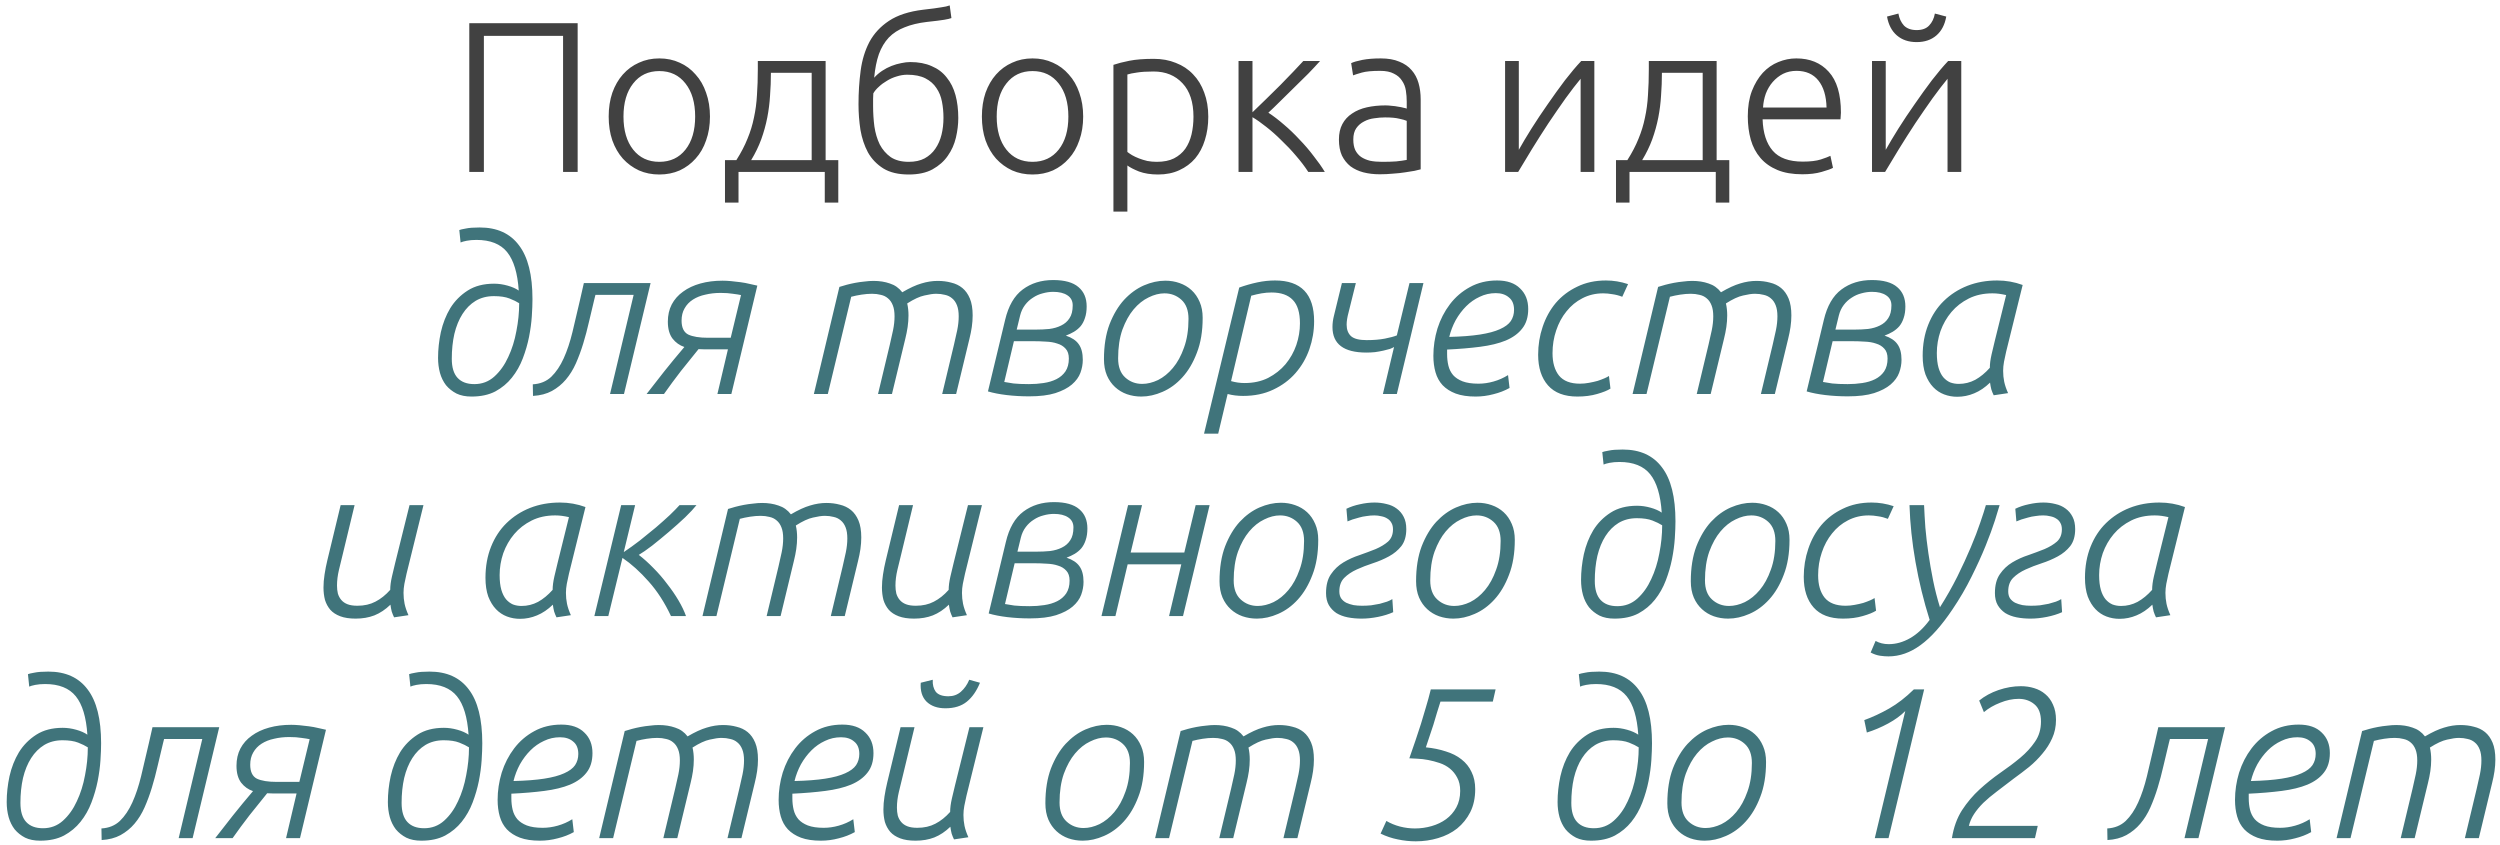
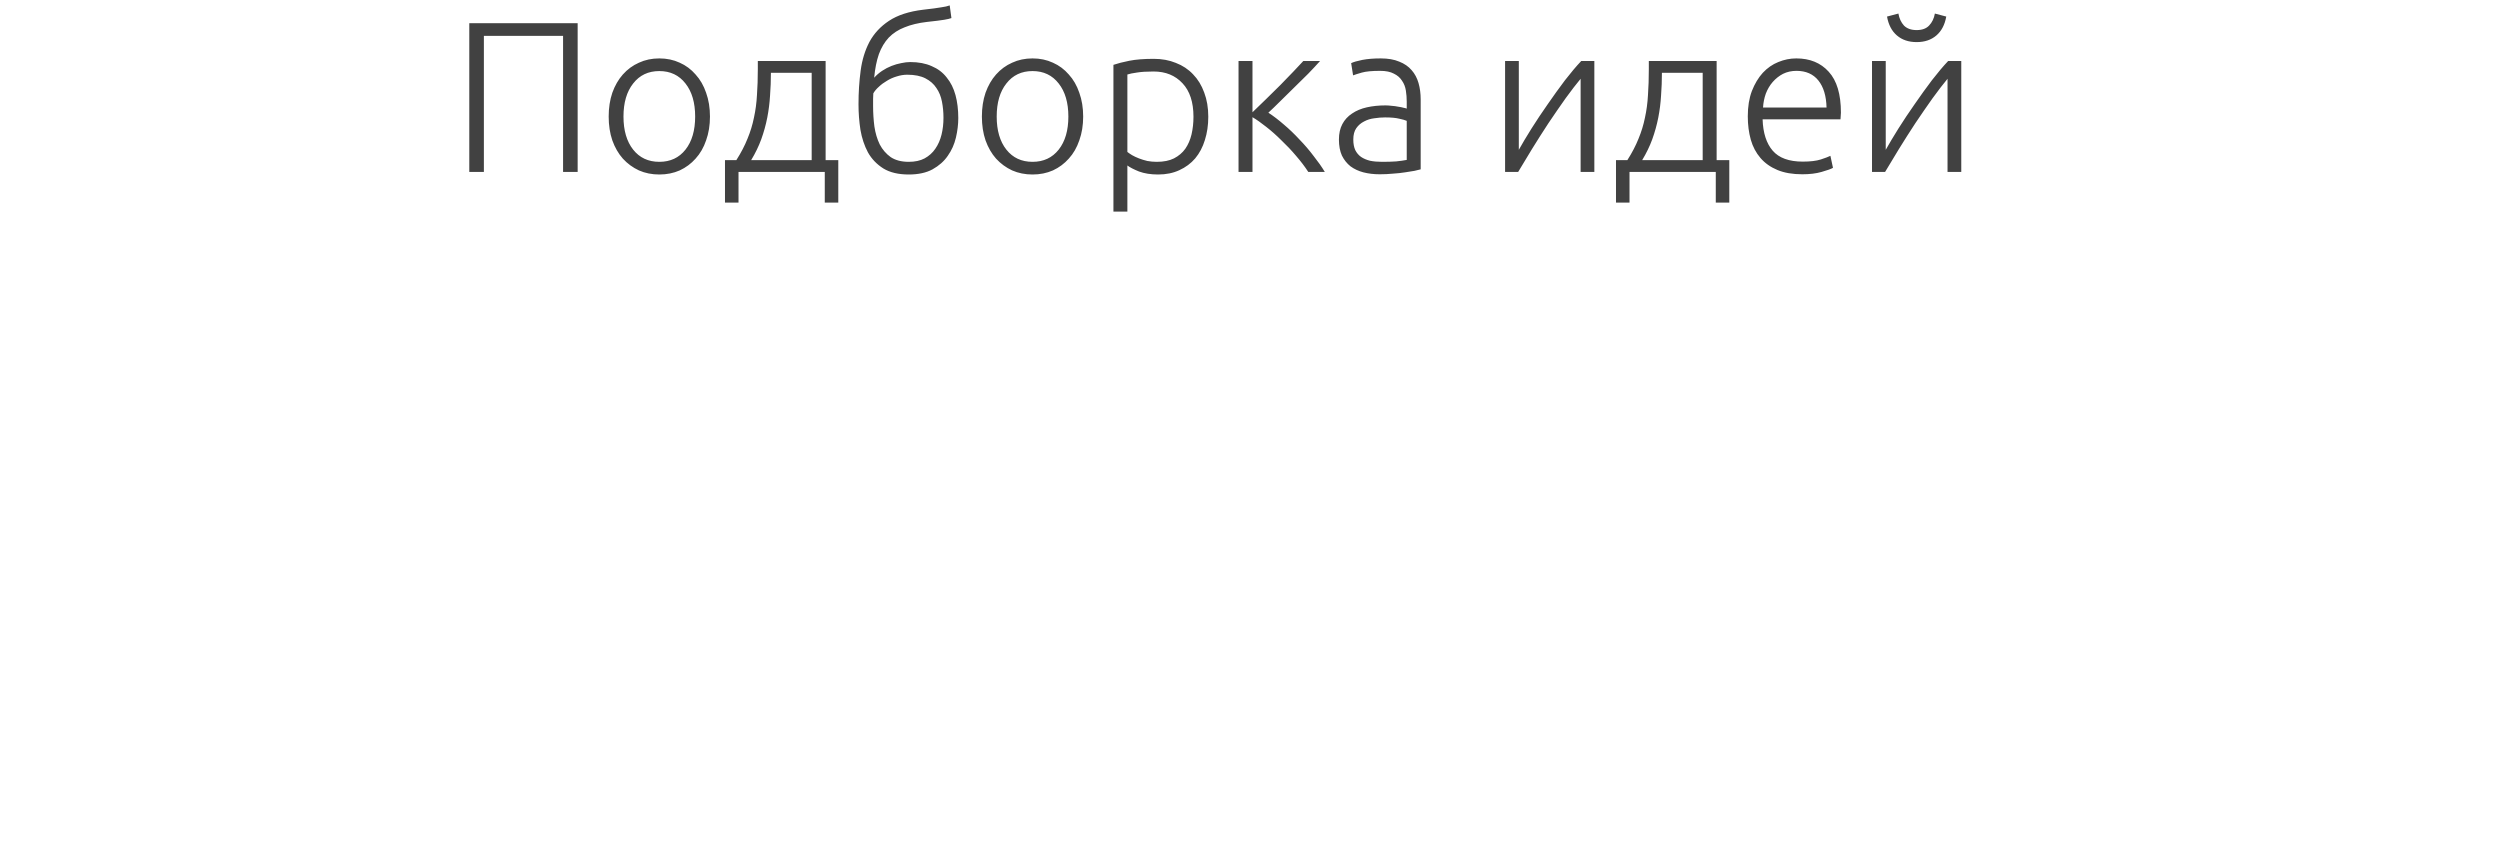
<svg xmlns="http://www.w3.org/2000/svg" width="349" height="118" viewBox="0 0 349 118" fill="none">
  <path d="M80.641 3.241V24H78.604V5.008H67.55V24H65.513V3.241H80.641ZM99.111 16.271C99.111 17.49 98.931 18.598 98.571 19.597C98.232 20.595 97.743 21.444 97.103 22.143C96.484 22.842 95.746 23.391 94.887 23.79C94.028 24.17 93.079 24.36 92.041 24.36C91.003 24.36 90.054 24.17 89.195 23.79C88.337 23.391 87.588 22.842 86.949 22.143C86.33 21.444 85.84 20.595 85.481 19.597C85.141 18.598 84.972 17.49 84.972 16.271C84.972 15.053 85.141 13.945 85.481 12.947C85.84 11.948 86.33 11.099 86.949 10.4C87.588 9.681 88.337 9.132 89.195 8.753C90.054 8.353 91.003 8.154 92.041 8.154C93.079 8.154 94.028 8.353 94.887 8.753C95.746 9.132 96.484 9.681 97.103 10.4C97.743 11.099 98.232 11.948 98.571 12.947C98.931 13.945 99.111 15.053 99.111 16.271ZM97.044 16.271C97.044 14.334 96.594 12.797 95.696 11.658C94.797 10.5 93.579 9.921 92.041 9.921C90.503 9.921 89.285 10.5 88.386 11.658C87.488 12.797 87.038 14.334 87.038 16.271C87.038 18.209 87.488 19.746 88.386 20.885C89.285 22.023 90.503 22.592 92.041 22.592C93.579 22.592 94.797 22.023 95.696 20.885C96.594 19.746 97.044 18.209 97.044 16.271ZM115.257 22.352H117.025V28.284H115.138V24H103.096V28.284H101.208V22.352H102.796C103.455 21.314 103.974 20.316 104.354 19.357C104.753 18.398 105.053 17.42 105.252 16.421C105.472 15.423 105.612 14.374 105.672 13.276C105.752 12.158 105.792 10.94 105.792 9.621V8.513H115.257V22.352ZM107.619 10.161C107.619 11.239 107.579 12.297 107.499 13.336C107.439 14.374 107.309 15.403 107.11 16.421C106.91 17.44 106.63 18.448 106.271 19.447C105.911 20.425 105.442 21.394 104.863 22.352H113.31V10.161H107.619ZM122.034 10.85C122.353 10.49 122.723 10.171 123.142 9.891C123.562 9.611 124.001 9.382 124.46 9.202C124.92 9.022 125.369 8.893 125.808 8.813C126.268 8.713 126.687 8.663 127.066 8.663C128.225 8.663 129.223 8.853 130.062 9.232C130.921 9.591 131.62 10.121 132.159 10.82C132.718 11.499 133.127 12.317 133.387 13.276C133.647 14.235 133.776 15.303 133.776 16.481C133.776 17.36 133.667 18.268 133.447 19.207C133.227 20.146 132.848 20.994 132.309 21.753C131.789 22.512 131.08 23.141 130.182 23.64C129.303 24.12 128.195 24.36 126.857 24.36C125.419 24.36 124.241 24.08 123.322 23.521C122.403 22.942 121.684 22.193 121.165 21.274C120.666 20.335 120.316 19.287 120.117 18.129C119.937 16.951 119.847 15.762 119.847 14.564C119.847 12.927 119.947 11.359 120.147 9.861C120.346 8.363 120.756 7.025 121.375 5.847C122.014 4.669 122.923 3.69 124.101 2.911C125.299 2.113 126.897 1.593 128.894 1.354C129.493 1.294 129.992 1.234 130.391 1.174C130.791 1.114 131.12 1.064 131.38 1.024C131.66 0.984 131.889 0.944 132.069 0.904C132.249 0.845 132.418 0.795 132.578 0.755L132.818 2.522C132.618 2.602 132.279 2.682 131.799 2.762C131.32 2.842 130.521 2.941 129.403 3.061C128.205 3.201 127.166 3.451 126.288 3.81C125.409 4.15 124.67 4.629 124.071 5.248C123.492 5.867 123.032 6.636 122.693 7.555C122.373 8.473 122.154 9.572 122.034 10.85ZM121.914 13.036C121.894 13.196 121.884 13.456 121.884 13.815C121.884 14.175 121.884 14.504 121.884 14.804C121.884 15.762 121.944 16.711 122.064 17.649C122.204 18.588 122.453 19.427 122.813 20.166C123.192 20.885 123.701 21.474 124.34 21.933C124.999 22.372 125.838 22.592 126.857 22.592C127.735 22.592 128.474 22.432 129.073 22.113C129.692 21.773 130.192 21.324 130.571 20.765C130.971 20.186 131.26 19.527 131.44 18.788C131.62 18.049 131.709 17.27 131.709 16.451C131.709 15.672 131.64 14.924 131.5 14.205C131.36 13.466 131.1 12.827 130.721 12.287C130.361 11.728 129.852 11.279 129.193 10.94C128.534 10.6 127.685 10.43 126.647 10.43C126.168 10.43 125.678 10.51 125.179 10.67C124.7 10.81 124.251 11.009 123.831 11.269C123.412 11.509 123.032 11.788 122.693 12.108C122.353 12.407 122.094 12.717 121.914 13.036ZM151.211 16.271C151.211 17.49 151.031 18.598 150.671 19.597C150.332 20.595 149.843 21.444 149.204 22.143C148.585 22.842 147.846 23.391 146.987 23.79C146.128 24.17 145.18 24.36 144.141 24.36C143.103 24.36 142.154 24.17 141.295 23.79C140.437 23.391 139.688 22.842 139.049 22.143C138.43 21.444 137.94 20.595 137.581 19.597C137.241 18.598 137.072 17.49 137.072 16.271C137.072 15.053 137.241 13.945 137.581 12.947C137.94 11.948 138.43 11.099 139.049 10.4C139.688 9.681 140.437 9.132 141.295 8.753C142.154 8.353 143.103 8.154 144.141 8.154C145.18 8.154 146.128 8.353 146.987 8.753C147.846 9.132 148.585 9.681 149.204 10.4C149.843 11.099 150.332 11.948 150.671 12.947C151.031 13.945 151.211 15.053 151.211 16.271ZM149.144 16.271C149.144 14.334 148.694 12.797 147.796 11.658C146.897 10.5 145.679 9.921 144.141 9.921C142.603 9.921 141.385 10.5 140.487 11.658C139.588 12.797 139.139 14.334 139.139 16.271C139.139 18.209 139.588 19.746 140.487 20.885C141.385 22.023 142.603 22.592 144.141 22.592C145.679 22.592 146.897 22.023 147.796 20.885C148.694 19.746 149.144 18.209 149.144 16.271ZM157.382 21.214C157.562 21.354 157.782 21.504 158.041 21.663C158.321 21.823 158.64 21.973 159 22.113C159.359 22.253 159.749 22.372 160.168 22.472C160.588 22.552 161.027 22.592 161.486 22.592C162.445 22.592 163.244 22.432 163.883 22.113C164.542 21.773 165.071 21.324 165.47 20.765C165.87 20.186 166.159 19.517 166.339 18.758C166.519 17.979 166.609 17.16 166.609 16.302C166.609 14.264 166.099 12.707 165.081 11.628C164.062 10.53 162.714 9.981 161.037 9.981C160.078 9.981 159.3 10.031 158.7 10.131C158.121 10.211 157.682 10.3 157.382 10.4V21.214ZM157.382 29.542H155.435V9.052C156.014 8.853 156.753 8.663 157.652 8.483C158.551 8.303 159.689 8.214 161.067 8.214C162.205 8.214 163.234 8.403 164.152 8.783C165.091 9.142 165.89 9.671 166.549 10.37C167.228 11.069 167.747 11.918 168.106 12.916C168.486 13.915 168.676 15.043 168.676 16.302C168.676 17.48 168.516 18.568 168.196 19.567C167.897 20.545 167.447 21.394 166.848 22.113C166.249 22.812 165.51 23.361 164.632 23.76C163.773 24.16 162.784 24.36 161.666 24.36C160.648 24.36 159.759 24.22 159 23.94C158.261 23.64 157.722 23.361 157.382 23.101V29.542ZM172.899 24V8.513H174.847V15.672C175.406 15.133 176.025 14.534 176.704 13.875C177.403 13.196 178.082 12.527 178.741 11.868C179.4 11.189 180.009 10.56 180.568 9.981C181.147 9.382 181.607 8.893 181.946 8.513H184.283C183.823 9.032 183.274 9.621 182.635 10.28C181.996 10.919 181.337 11.569 180.658 12.227C179.999 12.887 179.35 13.526 178.711 14.145C178.092 14.764 177.543 15.293 177.063 15.732C177.742 16.172 178.461 16.721 179.22 17.38C179.979 18.019 180.708 18.718 181.407 19.477C182.126 20.216 182.785 20.985 183.384 21.783C184.003 22.562 184.522 23.301 184.942 24H182.635C182.156 23.261 181.587 22.512 180.928 21.753C180.288 20.994 179.609 20.276 178.891 19.597C178.192 18.898 177.483 18.268 176.764 17.709C176.065 17.15 175.426 16.701 174.847 16.361V24H172.899ZM192.935 22.592C193.694 22.592 194.353 22.572 194.912 22.532C195.492 22.472 195.981 22.402 196.38 22.323V16.871C196.161 16.771 195.811 16.671 195.332 16.571C194.853 16.451 194.194 16.391 193.355 16.391C192.876 16.391 192.376 16.431 191.857 16.511C191.338 16.571 190.859 16.721 190.419 16.96C189.98 17.18 189.62 17.49 189.341 17.889C189.061 18.288 188.921 18.818 188.921 19.477C188.921 20.056 189.011 20.545 189.191 20.945C189.391 21.344 189.66 21.663 190 21.903C190.359 22.143 190.779 22.323 191.258 22.442C191.757 22.542 192.316 22.592 192.935 22.592ZM192.756 8.154C193.774 8.154 194.633 8.303 195.332 8.603C196.051 8.883 196.63 9.282 197.069 9.801C197.509 10.3 197.828 10.899 198.028 11.598C198.228 12.297 198.327 13.056 198.327 13.875V23.64C198.128 23.7 197.838 23.77 197.459 23.85C197.079 23.91 196.64 23.98 196.141 24.06C195.641 24.14 195.082 24.2 194.463 24.24C193.864 24.3 193.245 24.329 192.606 24.329C191.787 24.329 191.028 24.24 190.329 24.06C189.65 23.88 189.051 23.601 188.532 23.221C188.033 22.822 187.633 22.323 187.334 21.723C187.054 21.104 186.914 20.355 186.914 19.477C186.914 18.638 187.074 17.919 187.394 17.32C187.713 16.721 188.163 16.232 188.742 15.852C189.321 15.453 190.01 15.163 190.809 14.983C191.607 14.804 192.476 14.714 193.415 14.714C193.694 14.714 193.984 14.734 194.283 14.774C194.603 14.794 194.902 14.834 195.182 14.894C195.482 14.934 195.731 14.983 195.931 15.043C196.151 15.083 196.3 15.123 196.38 15.163V14.205C196.38 13.665 196.34 13.146 196.26 12.647C196.181 12.128 196.001 11.668 195.721 11.269C195.462 10.85 195.082 10.52 194.583 10.28C194.104 10.021 193.465 9.891 192.666 9.891C191.528 9.891 190.679 9.971 190.12 10.131C189.56 10.29 189.151 10.42 188.891 10.52L188.622 8.813C188.961 8.653 189.481 8.503 190.18 8.363C190.898 8.224 191.757 8.154 192.756 8.154ZM220.654 10.999C220.055 11.718 219.356 12.627 218.557 13.725C217.778 14.824 216.979 15.982 216.161 17.2C215.362 18.418 214.593 19.627 213.854 20.825C213.115 22.023 212.476 23.081 211.937 24H210.11V8.513H212.027V20.915C212.506 20.056 213.095 19.067 213.794 17.949C214.513 16.811 215.272 15.672 216.071 14.534C216.87 13.376 217.668 12.268 218.467 11.209C219.286 10.151 220.045 9.252 220.744 8.513H222.571V24H220.654V10.999ZM239.642 22.352H241.41V28.284H239.523V24H227.48V28.284H225.593V22.352H227.181C227.84 21.314 228.359 20.316 228.739 19.357C229.138 18.398 229.438 17.42 229.637 16.421C229.857 15.423 229.997 14.374 230.057 13.276C230.137 12.158 230.176 10.94 230.176 9.621V8.513H239.642V22.352ZM232.004 10.161C232.004 11.239 231.964 12.297 231.884 13.336C231.824 14.374 231.694 15.403 231.495 16.421C231.295 17.44 231.015 18.448 230.656 19.447C230.296 20.425 229.827 21.394 229.248 22.352H237.695V10.161H232.004ZM243.992 16.242C243.992 14.884 244.182 13.705 244.562 12.707C244.961 11.688 245.47 10.84 246.089 10.161C246.728 9.482 247.447 8.982 248.246 8.663C249.065 8.323 249.904 8.154 250.762 8.154C252.66 8.154 254.167 8.773 255.286 10.011C256.424 11.249 256.993 13.156 256.993 15.732C256.993 15.892 256.983 16.052 256.963 16.212C256.963 16.371 256.953 16.521 256.933 16.661H246.059C246.119 18.558 246.589 20.016 247.467 21.034C248.346 22.053 249.744 22.562 251.661 22.562C252.719 22.562 253.558 22.462 254.177 22.263C254.796 22.063 255.246 21.893 255.525 21.753L255.885 23.431C255.605 23.591 255.076 23.78 254.297 24C253.538 24.22 252.64 24.329 251.601 24.329C250.243 24.329 249.085 24.13 248.126 23.73C247.168 23.331 246.379 22.772 245.76 22.053C245.141 21.334 244.691 20.485 244.412 19.507C244.132 18.508 243.992 17.42 243.992 16.242ZM254.986 15.013C254.946 13.396 254.567 12.138 253.848 11.239C253.129 10.34 252.11 9.891 250.792 9.891C250.093 9.891 249.464 10.031 248.905 10.31C248.366 10.59 247.887 10.969 247.467 11.449C247.068 11.908 246.748 12.447 246.509 13.066C246.289 13.685 246.159 14.334 246.119 15.013H254.986ZM271.876 10.999C271.277 11.718 270.578 12.627 269.78 13.725C269.001 14.824 268.202 15.982 267.383 17.2C266.584 18.418 265.815 19.627 265.077 20.825C264.338 22.023 263.699 23.081 263.159 24H261.332V8.513H263.249V20.915C263.729 20.056 264.318 19.067 265.017 17.949C265.736 16.811 266.494 15.672 267.293 14.534C268.092 13.376 268.891 12.268 269.69 11.209C270.508 10.151 271.267 9.252 271.966 8.513H273.794V24H271.876V10.999ZM267.563 5.877C266.445 5.877 265.526 5.567 264.807 4.948C264.088 4.329 263.629 3.451 263.429 2.312L265.017 1.893C265.136 2.572 265.396 3.131 265.795 3.57C266.215 3.99 266.804 4.2 267.563 4.2C268.322 4.2 268.901 3.99 269.3 3.57C269.72 3.131 269.989 2.572 270.109 1.893L271.697 2.312C271.497 3.451 271.038 4.329 270.319 4.948C269.6 5.567 268.681 5.877 267.563 5.877Z" fill="#414141" />
-   <path d="M68.971 39.603C69.59 39.603 70.219 39.693 70.858 39.873C71.497 40.052 72.017 40.282 72.416 40.562C72.256 38.125 71.717 36.338 70.798 35.2C69.88 34.061 68.452 33.492 66.515 33.492C65.996 33.492 65.536 33.532 65.137 33.612C64.737 33.692 64.458 33.772 64.298 33.852L64.118 32.114C64.258 32.054 64.558 31.984 65.017 31.904C65.476 31.805 66.125 31.755 66.964 31.755C69.38 31.755 71.208 32.583 72.446 34.241C73.704 35.879 74.333 38.385 74.333 41.76C74.333 42.419 74.303 43.208 74.243 44.126C74.183 45.045 74.054 46.013 73.854 47.032C73.654 48.03 73.365 49.029 72.985 50.027C72.606 51.026 72.097 51.925 71.457 52.723C70.838 53.502 70.07 54.141 69.151 54.641C68.232 55.12 67.124 55.359 65.826 55.359C65.007 55.359 64.308 55.22 63.729 54.94C63.15 54.641 62.66 54.251 62.261 53.772C61.882 53.273 61.602 52.703 61.422 52.064C61.243 51.405 61.153 50.706 61.153 49.968C61.153 48.789 61.283 47.591 61.542 46.373C61.822 45.135 62.261 44.016 62.86 43.018C63.479 42.019 64.288 41.201 65.287 40.562C66.285 39.922 67.513 39.603 68.971 39.603ZM66.215 53.622C67.294 53.622 68.222 53.273 69.001 52.574C69.8 51.855 70.449 50.946 70.948 49.848C71.467 48.749 71.847 47.541 72.087 46.223C72.346 44.905 72.476 43.627 72.476 42.389V42.329C72.136 42.109 71.687 41.889 71.128 41.67C70.569 41.45 69.84 41.34 68.941 41.34C67.983 41.34 67.134 41.56 66.395 41.999C65.676 42.439 65.067 43.048 64.568 43.827C64.068 44.605 63.689 45.534 63.429 46.612C63.19 47.671 63.07 48.829 63.07 50.087C63.07 51.285 63.34 52.174 63.879 52.753C64.418 53.333 65.197 53.622 66.215 53.622ZM74.378 53.652C75.416 53.592 76.275 53.243 76.954 52.604C77.633 51.945 78.212 51.086 78.691 50.027C79.171 48.969 79.58 47.741 79.919 46.343C80.259 44.945 80.608 43.457 80.968 41.88L81.507 39.513H90.823L87.109 55H85.162L88.457 41.161H83.125L82.975 41.76C82.715 42.798 82.466 43.847 82.226 44.905C81.986 45.964 81.717 46.982 81.417 47.961C81.118 48.939 80.778 49.858 80.399 50.716C80.019 51.575 79.55 52.334 78.991 52.993C78.451 53.632 77.802 54.161 77.044 54.581C76.305 54.98 75.426 55.21 74.408 55.27L74.378 53.652ZM90.266 55C91.064 53.981 91.883 52.933 92.722 51.855C93.581 50.776 94.519 49.638 95.538 48.44C94.879 48.22 94.33 47.831 93.89 47.272C93.451 46.692 93.231 45.904 93.231 44.905C93.231 44.006 93.411 43.208 93.77 42.509C94.15 41.79 94.679 41.191 95.358 40.711C96.037 40.212 96.846 39.833 97.784 39.573C98.723 39.313 99.751 39.184 100.87 39.184C101.209 39.184 101.599 39.203 102.038 39.243C102.477 39.283 102.917 39.333 103.356 39.393C103.815 39.453 104.245 39.533 104.644 39.633C105.064 39.713 105.423 39.793 105.723 39.873L102.098 55H100.151L101.619 48.769H99.372C99.013 48.769 98.683 48.769 98.383 48.769C98.084 48.769 97.794 48.759 97.515 48.739C96.716 49.718 95.897 50.736 95.058 51.795C94.24 52.853 93.451 53.922 92.692 55H90.266ZM102.008 47.152L103.446 41.191C103.166 41.131 102.787 41.071 102.308 41.011C101.828 40.931 101.259 40.891 100.6 40.891C99.841 40.891 99.132 40.971 98.473 41.131C97.814 41.27 97.235 41.5 96.736 41.82C96.237 42.139 95.847 42.549 95.568 43.048C95.288 43.527 95.148 44.096 95.148 44.755C95.148 45.734 95.458 46.383 96.077 46.702C96.716 47.002 97.635 47.152 98.833 47.152H102.008ZM117.18 40.052C117.48 39.952 117.819 39.853 118.199 39.753C118.578 39.653 118.978 39.563 119.397 39.483C119.816 39.403 120.246 39.343 120.685 39.303C121.124 39.243 121.544 39.214 121.943 39.214C122.782 39.214 123.541 39.333 124.22 39.573C124.919 39.793 125.498 40.202 125.957 40.801C126.976 40.202 127.864 39.793 128.623 39.573C129.402 39.333 130.161 39.214 130.9 39.214C131.579 39.214 132.208 39.293 132.787 39.453C133.386 39.593 133.905 39.843 134.345 40.202C134.784 40.562 135.134 41.051 135.393 41.67C135.653 42.289 135.783 43.078 135.783 44.036C135.783 44.556 135.743 45.095 135.663 45.654C135.583 46.193 135.473 46.742 135.333 47.301L133.476 55H131.529L133.176 48.11C133.336 47.451 133.486 46.782 133.626 46.103C133.766 45.424 133.835 44.775 133.835 44.156C133.835 43.537 133.756 43.028 133.596 42.628C133.436 42.209 133.206 41.88 132.907 41.64C132.627 41.4 132.298 41.24 131.918 41.161C131.539 41.061 131.13 41.011 130.69 41.011C130.271 41.011 129.722 41.091 129.043 41.251C128.384 41.39 127.585 41.76 126.646 42.359C126.766 42.878 126.826 43.437 126.826 44.036C126.826 44.556 126.786 45.095 126.706 45.654C126.626 46.193 126.516 46.742 126.377 47.301L124.519 55H122.572L124.22 48.11C124.38 47.451 124.529 46.782 124.669 46.103C124.809 45.424 124.879 44.775 124.879 44.156C124.879 43.537 124.799 43.028 124.639 42.628C124.479 42.209 124.25 41.88 123.95 41.64C123.671 41.4 123.341 41.24 122.962 41.161C122.582 41.061 122.173 41.011 121.734 41.011C121.274 41.011 120.785 41.051 120.266 41.131C119.746 41.211 119.267 41.31 118.828 41.43L115.563 55H113.616L117.18 40.052ZM140.314 44.665C140.774 42.708 141.593 41.29 142.771 40.412C143.949 39.533 145.367 39.094 147.024 39.094C148.622 39.094 149.8 39.423 150.559 40.082C151.318 40.721 151.698 41.62 151.698 42.778C151.698 43.397 151.618 43.937 151.458 44.396C151.318 44.835 151.118 45.215 150.859 45.534C150.599 45.834 150.29 46.093 149.93 46.313C149.591 46.513 149.211 46.692 148.792 46.852C149.631 47.132 150.23 47.531 150.589 48.05C150.969 48.57 151.158 49.298 151.158 50.237C151.158 50.836 151.048 51.435 150.829 52.034C150.609 52.633 150.21 53.183 149.631 53.682C149.071 54.161 148.303 54.561 147.324 54.88C146.365 55.18 145.147 55.33 143.669 55.33C142.591 55.33 141.543 55.27 140.524 55.15C139.526 55.03 138.657 54.86 137.918 54.641L140.314 44.665ZM144.568 46.013C145.227 46.013 145.866 45.983 146.485 45.923C147.104 45.844 147.654 45.684 148.133 45.444C148.632 45.205 149.022 44.865 149.301 44.426C149.601 43.986 149.75 43.387 149.75 42.628C149.75 42.009 149.501 41.54 149.002 41.221C148.522 40.901 147.863 40.741 147.024 40.741C146.545 40.741 146.056 40.811 145.557 40.951C145.077 41.071 144.628 41.27 144.209 41.55C143.789 41.81 143.42 42.149 143.1 42.569C142.781 42.988 142.551 43.477 142.411 44.036L141.932 46.013H144.568ZM140.195 53.322C140.494 53.382 140.924 53.452 141.483 53.532C142.042 53.592 142.761 53.622 143.64 53.622C144.338 53.622 145.017 53.572 145.677 53.472C146.355 53.372 146.955 53.193 147.474 52.933C147.993 52.673 148.412 52.314 148.732 51.855C149.051 51.375 149.211 50.776 149.211 50.057C149.211 49.458 149.061 48.999 148.762 48.679C148.462 48.34 148.073 48.1 147.594 47.961C147.134 47.801 146.605 47.711 146.006 47.691C145.427 47.651 144.838 47.631 144.239 47.631H141.543L140.195 53.322ZM156.09 50.027C156.09 51.206 156.419 52.094 157.078 52.693C157.737 53.292 158.526 53.592 159.445 53.592C160.164 53.592 160.903 53.412 161.661 53.053C162.42 52.673 163.109 52.114 163.728 51.375C164.367 50.617 164.887 49.668 165.286 48.53C165.705 47.391 165.915 46.053 165.915 44.516C165.915 43.337 165.586 42.449 164.927 41.85C164.268 41.251 163.479 40.951 162.56 40.951C161.841 40.951 161.102 41.141 160.343 41.52C159.585 41.88 158.886 42.439 158.247 43.198C157.627 43.937 157.108 44.875 156.689 46.013C156.289 47.152 156.09 48.49 156.09 50.027ZM167.892 44.366C167.892 46.243 167.623 47.871 167.083 49.249C166.564 50.627 165.885 51.775 165.046 52.693C164.228 53.592 163.309 54.261 162.291 54.7C161.292 55.14 160.303 55.359 159.325 55.359C158.626 55.359 157.957 55.25 157.318 55.03C156.699 54.81 156.15 54.481 155.67 54.041C155.191 53.602 154.812 53.063 154.532 52.424C154.252 51.765 154.113 51.006 154.113 50.147C154.113 48.27 154.372 46.642 154.892 45.264C155.431 43.887 156.11 42.748 156.928 41.85C157.767 40.951 158.686 40.282 159.684 39.843C160.703 39.403 161.701 39.184 162.68 39.184C163.379 39.184 164.038 39.293 164.657 39.513C165.296 39.733 165.855 40.062 166.334 40.502C166.814 40.941 167.193 41.49 167.473 42.149C167.752 42.788 167.892 43.527 167.892 44.366ZM171.857 53.203C172.476 53.382 173.105 53.472 173.744 53.472C174.983 53.472 176.081 53.233 177.04 52.753C177.998 52.254 178.807 51.615 179.466 50.836C180.125 50.037 180.624 49.149 180.964 48.17C181.303 47.172 181.473 46.163 181.473 45.145C181.473 43.647 181.143 42.559 180.484 41.88C179.825 41.181 178.837 40.831 177.519 40.831C177.06 40.831 176.59 40.871 176.111 40.951C175.652 41.031 175.172 41.141 174.673 41.28L171.857 53.203ZM172.996 40.142C173.834 39.843 174.673 39.603 175.512 39.423C176.351 39.243 177.179 39.154 177.998 39.154C181.633 39.154 183.45 41.051 183.45 44.845C183.45 46.183 183.23 47.481 182.791 48.739C182.352 49.998 181.703 51.116 180.844 52.094C180.005 53.053 178.967 53.822 177.729 54.401C176.51 54.98 175.112 55.27 173.535 55.27C172.756 55.27 172.037 55.18 171.378 55L170.06 60.542H168.083L172.996 40.142ZM193.052 55L194.61 48.44C194.49 48.52 194.3 48.609 194.041 48.709C193.781 48.789 193.472 48.869 193.112 48.949C192.753 49.029 192.363 49.099 191.944 49.159C191.545 49.199 191.145 49.219 190.746 49.219C187.59 49.219 186.013 48.03 186.013 45.654C186.013 45.135 186.083 44.605 186.222 44.066L187.331 39.513H189.278L188.259 43.617C188.08 44.276 187.99 44.845 187.99 45.324C187.99 46.023 188.2 46.563 188.619 46.942C189.038 47.301 189.757 47.481 190.776 47.481C191.754 47.481 192.603 47.411 193.322 47.272C194.041 47.132 194.6 46.982 194.999 46.822L196.767 39.513H198.714L194.999 55H193.052ZM213.339 43.138C213.339 44.256 213.06 45.165 212.5 45.864C211.961 46.563 211.192 47.122 210.194 47.541C209.215 47.941 208.027 48.23 206.629 48.41C205.251 48.59 203.713 48.719 202.016 48.799V49.428C202.016 50.007 202.076 50.547 202.196 51.046C202.316 51.545 202.535 51.984 202.855 52.364C203.174 52.723 203.614 53.013 204.173 53.233C204.752 53.452 205.491 53.562 206.389 53.562C207.088 53.562 207.787 53.462 208.486 53.263C209.205 53.063 209.884 52.763 210.523 52.364L210.733 54.161C210.054 54.541 209.305 54.83 208.486 55.03C207.668 55.25 206.839 55.359 206 55.359C204.902 55.359 203.973 55.22 203.214 54.94C202.475 54.66 201.866 54.271 201.387 53.772C200.928 53.273 200.598 52.673 200.398 51.974C200.199 51.276 200.099 50.507 200.099 49.668C200.099 48.39 200.289 47.122 200.668 45.864C201.067 44.605 201.647 43.477 202.405 42.479C203.164 41.48 204.093 40.681 205.191 40.082C206.31 39.463 207.578 39.154 208.996 39.154C210.393 39.154 211.462 39.523 212.201 40.262C212.96 40.981 213.339 41.94 213.339 43.138ZM208.816 40.921C208.017 40.921 207.268 41.091 206.569 41.43C205.87 41.75 205.241 42.189 204.682 42.748C204.123 43.307 203.634 43.956 203.214 44.695C202.815 45.434 202.515 46.213 202.316 47.032C204.013 46.992 205.441 46.882 206.599 46.702C207.757 46.523 208.686 46.273 209.385 45.953C210.104 45.634 210.613 45.255 210.913 44.815C211.212 44.356 211.362 43.837 211.362 43.258C211.362 42.479 211.122 41.9 210.643 41.52C210.184 41.121 209.575 40.921 208.816 40.921ZM224.82 54.251C224.421 54.511 223.802 54.76 222.963 55C222.144 55.24 221.226 55.359 220.207 55.359C218.39 55.359 217.022 54.84 216.103 53.802C215.185 52.763 214.725 51.336 214.725 49.518C214.725 48.16 214.935 46.862 215.355 45.624C215.774 44.366 216.383 43.258 217.182 42.299C218.001 41.34 218.999 40.581 220.177 40.022C221.356 39.443 222.694 39.154 224.191 39.154C225.23 39.154 226.258 39.323 227.277 39.663L226.468 41.43C226.009 41.251 225.549 41.131 225.09 41.071C224.651 40.991 224.221 40.951 223.802 40.951C222.744 40.951 221.775 41.181 220.896 41.64C220.038 42.079 219.299 42.688 218.68 43.467C218.06 44.226 217.581 45.115 217.242 46.133C216.902 47.132 216.732 48.19 216.732 49.309C216.732 50.627 217.032 51.665 217.631 52.424C218.25 53.183 219.229 53.562 220.567 53.562C220.986 53.562 221.406 53.522 221.825 53.442C222.264 53.362 222.664 53.273 223.023 53.173C223.383 53.053 223.702 52.933 223.982 52.813C224.261 52.693 224.471 52.584 224.611 52.484L224.82 54.251ZM231.473 40.052C231.772 39.952 232.112 39.853 232.491 39.753C232.871 39.653 233.27 39.563 233.69 39.483C234.109 39.403 234.538 39.343 234.978 39.303C235.417 39.243 235.836 39.214 236.236 39.214C237.075 39.214 237.833 39.333 238.512 39.573C239.211 39.793 239.79 40.202 240.25 40.801C241.268 40.202 242.157 39.793 242.916 39.573C243.695 39.333 244.454 39.214 245.192 39.214C245.871 39.214 246.5 39.293 247.08 39.453C247.679 39.593 248.198 39.843 248.637 40.202C249.077 40.562 249.426 41.051 249.686 41.67C249.945 42.289 250.075 43.078 250.075 44.036C250.075 44.556 250.035 45.095 249.955 45.654C249.875 46.193 249.766 46.742 249.626 47.301L247.769 55H245.821L247.469 48.11C247.629 47.451 247.779 46.782 247.918 46.103C248.058 45.424 248.128 44.775 248.128 44.156C248.128 43.537 248.048 43.028 247.888 42.628C247.729 42.209 247.499 41.88 247.199 41.64C246.92 41.4 246.59 41.24 246.211 41.161C245.831 41.061 245.422 41.011 244.983 41.011C244.563 41.011 244.014 41.091 243.335 41.251C242.676 41.39 241.877 41.76 240.939 42.359C241.059 42.878 241.118 43.437 241.118 44.036C241.118 44.556 241.079 45.095 240.999 45.654C240.919 46.193 240.809 46.742 240.669 47.301L238.812 55H236.865L238.512 48.11C238.672 47.451 238.822 46.782 238.962 46.103C239.101 45.424 239.171 44.775 239.171 44.156C239.171 43.537 239.092 43.028 238.932 42.628C238.772 42.209 238.542 41.88 238.243 41.64C237.963 41.4 237.634 41.24 237.254 41.161C236.875 41.061 236.465 41.011 236.026 41.011C235.567 41.011 235.077 41.051 234.558 41.131C234.039 41.211 233.56 41.31 233.12 41.43L229.855 55H227.908L231.473 40.052ZM254.607 44.665C255.066 42.708 255.885 41.29 257.063 40.412C258.242 39.533 259.66 39.094 261.317 39.094C262.915 39.094 264.093 39.423 264.852 40.082C265.611 40.721 265.99 41.62 265.99 42.778C265.99 43.397 265.91 43.937 265.75 44.396C265.611 44.835 265.411 45.215 265.151 45.534C264.892 45.834 264.582 46.093 264.223 46.313C263.883 46.513 263.504 46.692 263.084 46.852C263.923 47.132 264.522 47.531 264.882 48.05C265.261 48.57 265.451 49.298 265.451 50.237C265.451 50.836 265.341 51.435 265.121 52.034C264.902 52.633 264.502 53.183 263.923 53.682C263.364 54.161 262.595 54.561 261.617 54.88C260.658 55.18 259.44 55.33 257.962 55.33C256.884 55.33 255.835 55.27 254.817 55.15C253.818 55.03 252.95 54.86 252.211 54.641L254.607 44.665ZM258.861 46.013C259.52 46.013 260.159 45.983 260.778 45.923C261.397 45.844 261.946 45.684 262.425 45.444C262.925 45.205 263.314 44.865 263.594 44.426C263.893 43.986 264.043 43.387 264.043 42.628C264.043 42.009 263.793 41.54 263.294 41.221C262.815 40.901 262.156 40.741 261.317 40.741C260.838 40.741 260.348 40.811 259.849 40.951C259.37 41.071 258.921 41.27 258.501 41.55C258.082 41.81 257.712 42.149 257.393 42.569C257.073 42.988 256.844 43.477 256.704 44.036L256.225 46.013H258.861ZM254.487 53.322C254.787 53.382 255.216 53.452 255.775 53.532C256.334 53.592 257.053 53.622 257.932 53.622C258.631 53.622 259.31 53.572 259.969 53.472C260.648 53.372 261.247 53.193 261.766 52.933C262.286 52.673 262.705 52.314 263.024 51.855C263.344 51.375 263.504 50.776 263.504 50.057C263.504 49.458 263.354 48.999 263.054 48.679C262.755 48.34 262.365 48.1 261.886 47.961C261.427 47.801 260.898 47.711 260.299 47.691C259.719 47.651 259.13 47.631 258.531 47.631H255.835L254.487 53.322ZM280.058 41.191C279.698 41.111 279.369 41.051 279.069 41.011C278.77 40.971 278.46 40.951 278.141 40.951C276.903 40.951 275.804 41.191 274.846 41.67C273.887 42.149 273.078 42.778 272.419 43.557C271.76 44.336 271.251 45.225 270.892 46.223C270.552 47.222 270.382 48.24 270.382 49.279C270.382 50.097 270.462 50.786 270.622 51.345C270.782 51.885 271.001 52.324 271.281 52.663C271.561 52.983 271.88 53.223 272.24 53.382C272.619 53.522 273.018 53.592 273.438 53.592C274.257 53.592 275.025 53.402 275.744 53.023C276.463 52.623 277.142 52.064 277.781 51.345C277.781 50.806 277.861 50.187 278.021 49.488C278.181 48.789 278.33 48.16 278.47 47.601L280.058 41.191ZM278.32 55.18C278.201 54.94 278.091 54.67 277.991 54.371C277.911 54.051 277.851 53.732 277.811 53.412C277.112 54.091 276.373 54.591 275.595 54.91C274.836 55.23 274.047 55.389 273.228 55.389C272.589 55.389 271.98 55.28 271.401 55.06C270.822 54.84 270.312 54.501 269.873 54.041C269.434 53.582 269.074 52.993 268.795 52.274C268.535 51.535 268.405 50.666 268.405 49.668C268.405 48.07 268.665 46.623 269.184 45.324C269.703 44.026 270.422 42.928 271.341 42.029C272.279 41.111 273.378 40.402 274.636 39.903C275.914 39.403 277.302 39.154 278.8 39.154C280.038 39.154 281.226 39.363 282.364 39.783L280.058 49.099C279.938 49.598 279.838 50.067 279.758 50.507C279.678 50.946 279.638 51.365 279.638 51.765C279.638 52.304 279.688 52.813 279.788 53.292C279.888 53.772 280.068 54.301 280.327 54.88L278.32 55.18ZM49.652 86.359C48.793 86.359 48.075 86.25 47.495 86.03C46.916 85.81 46.457 85.511 46.117 85.131C45.778 84.732 45.528 84.273 45.368 83.753C45.229 83.214 45.159 82.635 45.159 82.016C45.159 81.437 45.209 80.828 45.309 80.189C45.408 79.53 45.538 78.871 45.698 78.212L47.555 70.513H49.502L47.855 77.343C47.695 78.042 47.515 78.781 47.316 79.56C47.136 80.319 47.046 81.047 47.046 81.746C47.046 82.146 47.086 82.515 47.166 82.855C47.266 83.194 47.425 83.494 47.645 83.753C47.865 84.013 48.154 84.213 48.514 84.353C48.873 84.492 49.333 84.562 49.892 84.562C50.85 84.562 51.689 84.372 52.408 83.993C53.147 83.614 53.836 83.064 54.475 82.345C54.475 81.806 54.555 81.187 54.715 80.488C54.874 79.789 55.024 79.16 55.164 78.601L57.171 70.513H59.118L56.752 80.099C56.632 80.598 56.532 81.067 56.452 81.507C56.372 81.946 56.332 82.365 56.332 82.765C56.332 83.304 56.382 83.813 56.482 84.293C56.582 84.772 56.762 85.301 57.021 85.88L55.014 86.18C54.894 85.94 54.785 85.671 54.685 85.371C54.605 85.051 54.545 84.732 54.505 84.412C53.806 85.091 53.057 85.591 52.258 85.91C51.479 86.21 50.611 86.359 49.652 86.359ZM79.424 72.191C79.065 72.111 78.735 72.051 78.436 72.011C78.136 71.971 77.827 71.951 77.507 71.951C76.269 71.951 75.171 72.191 74.212 72.67C73.254 73.149 72.445 73.778 71.786 74.557C71.127 75.336 70.617 76.225 70.258 77.223C69.918 78.222 69.749 79.24 69.749 80.278C69.749 81.097 69.829 81.786 69.988 82.345C70.148 82.885 70.368 83.324 70.647 83.663C70.927 83.983 71.246 84.223 71.606 84.382C71.985 84.522 72.385 84.592 72.804 84.592C73.623 84.592 74.392 84.402 75.111 84.023C75.83 83.624 76.509 83.064 77.148 82.345C77.148 81.806 77.228 81.187 77.387 80.488C77.547 79.789 77.697 79.16 77.837 78.601L79.424 72.191ZM77.687 86.18C77.567 85.94 77.457 85.671 77.357 85.371C77.278 85.051 77.218 84.732 77.178 84.412C76.479 85.091 75.74 85.591 74.961 85.91C74.202 86.23 73.413 86.389 72.594 86.389C71.955 86.389 71.346 86.28 70.767 86.06C70.188 85.84 69.679 85.501 69.239 85.041C68.8 84.582 68.441 83.993 68.161 83.274C67.901 82.535 67.772 81.666 67.772 80.668C67.772 79.07 68.031 77.623 68.55 76.324C69.07 75.026 69.789 73.928 70.707 73.029C71.646 72.111 72.744 71.402 74.002 70.903C75.28 70.403 76.668 70.154 78.166 70.154C79.404 70.154 80.593 70.363 81.731 70.783L79.424 80.099C79.304 80.598 79.205 81.067 79.125 81.507C79.045 81.946 79.005 82.365 79.005 82.765C79.005 83.304 79.055 83.813 79.155 84.293C79.254 84.772 79.434 85.301 79.694 85.88L77.687 86.18ZM86.717 70.513H88.664L87.077 77.073C87.796 76.594 88.544 76.055 89.323 75.456C90.102 74.837 90.851 74.228 91.57 73.628C92.289 73.009 92.938 72.43 93.517 71.891C94.096 71.332 94.546 70.873 94.865 70.513H97.232C96.872 70.972 96.343 71.541 95.644 72.221C94.945 72.88 94.186 73.558 93.367 74.257C92.569 74.936 91.79 75.576 91.031 76.175C90.272 76.754 89.653 77.183 89.174 77.463C89.853 77.982 90.531 78.591 91.21 79.29C91.909 79.989 92.549 80.728 93.128 81.507C93.727 82.266 94.256 83.034 94.715 83.813C95.175 84.592 95.524 85.321 95.764 86H93.667C92.788 84.123 91.75 82.515 90.552 81.177C89.353 79.819 88.135 78.721 86.897 77.882L84.92 86H82.973L86.717 70.513ZM101.632 71.052C101.932 70.952 102.271 70.853 102.651 70.753C103.03 70.653 103.43 70.563 103.849 70.483C104.268 70.403 104.698 70.343 105.137 70.303C105.576 70.243 105.996 70.213 106.395 70.213C107.234 70.213 107.993 70.333 108.672 70.573C109.371 70.793 109.95 71.202 110.409 71.801C111.428 71.202 112.316 70.793 113.075 70.573C113.854 70.333 114.613 70.213 115.352 70.213C116.031 70.213 116.66 70.293 117.239 70.453C117.838 70.593 118.357 70.843 118.797 71.202C119.236 71.561 119.585 72.051 119.845 72.67C120.105 73.289 120.234 74.078 120.234 75.036C120.234 75.556 120.195 76.095 120.115 76.654C120.035 77.193 119.925 77.742 119.785 78.302L117.928 86H115.981L117.628 79.11C117.788 78.451 117.938 77.782 118.078 77.103C118.217 76.424 118.287 75.775 118.287 75.156C118.287 74.537 118.207 74.028 118.048 73.628C117.888 73.209 117.658 72.88 117.359 72.64C117.079 72.4 116.75 72.24 116.37 72.161C115.991 72.061 115.581 72.011 115.142 72.011C114.723 72.011 114.173 72.091 113.495 72.251C112.835 72.39 112.037 72.76 111.098 73.359C111.218 73.878 111.278 74.437 111.278 75.036C111.278 75.556 111.238 76.095 111.158 76.654C111.078 77.193 110.968 77.742 110.828 78.302L108.971 86H107.024L108.672 79.11C108.831 78.451 108.981 77.782 109.121 77.103C109.261 76.424 109.331 75.775 109.331 75.156C109.331 74.537 109.251 74.028 109.091 73.628C108.931 73.209 108.702 72.88 108.402 72.64C108.123 72.4 107.793 72.24 107.414 72.161C107.034 72.061 106.625 72.011 106.185 72.011C105.726 72.011 105.237 72.051 104.718 72.131C104.198 72.211 103.719 72.31 103.28 72.43L100.015 86H98.067L101.632 71.052ZM127.612 86.359C126.753 86.359 126.034 86.25 125.455 86.03C124.876 85.81 124.417 85.511 124.077 85.131C123.738 84.732 123.488 84.273 123.329 83.753C123.189 83.214 123.119 82.635 123.119 82.016C123.119 81.437 123.169 80.828 123.269 80.189C123.368 79.53 123.498 78.871 123.658 78.212L125.515 70.513H127.462L125.815 77.343C125.655 78.042 125.475 78.781 125.276 79.56C125.096 80.319 125.006 81.047 125.006 81.746C125.006 82.146 125.046 82.515 125.126 82.855C125.226 83.194 125.385 83.494 125.605 83.753C125.825 84.013 126.114 84.213 126.474 84.353C126.833 84.492 127.293 84.562 127.852 84.562C128.81 84.562 129.649 84.372 130.368 83.993C131.107 83.614 131.796 83.064 132.435 82.345C132.435 81.806 132.515 81.187 132.675 80.488C132.834 79.789 132.984 79.16 133.124 78.601L135.131 70.513H137.078L134.712 80.099C134.592 80.598 134.492 81.067 134.412 81.507C134.332 81.946 134.292 82.365 134.292 82.765C134.292 83.304 134.342 83.813 134.442 84.293C134.542 84.772 134.722 85.301 134.981 85.88L132.974 86.18C132.854 85.94 132.744 85.671 132.645 85.371C132.565 85.051 132.505 84.732 132.465 84.412C131.766 85.091 131.017 85.591 130.218 85.91C129.439 86.21 128.571 86.359 127.612 86.359ZM140.417 75.665C140.876 73.708 141.695 72.29 142.873 71.412C144.051 70.533 145.469 70.094 147.127 70.094C148.724 70.094 149.903 70.423 150.662 71.082C151.42 71.721 151.8 72.62 151.8 73.778C151.8 74.397 151.72 74.936 151.56 75.396C151.42 75.835 151.221 76.215 150.961 76.534C150.702 76.834 150.392 77.093 150.033 77.313C149.693 77.513 149.314 77.692 148.894 77.852C149.733 78.132 150.332 78.531 150.692 79.05C151.071 79.57 151.261 80.299 151.261 81.237C151.261 81.836 151.151 82.435 150.931 83.034C150.712 83.633 150.312 84.183 149.733 84.682C149.174 85.161 148.405 85.561 147.426 85.88C146.468 86.18 145.25 86.329 143.772 86.329C142.693 86.329 141.645 86.27 140.627 86.15C139.628 86.03 138.759 85.86 138.02 85.641L140.417 75.665ZM144.671 77.013C145.33 77.013 145.969 76.983 146.588 76.924C147.207 76.844 147.756 76.684 148.235 76.444C148.734 76.205 149.124 75.865 149.403 75.426C149.703 74.986 149.853 74.387 149.853 73.628C149.853 73.009 149.603 72.54 149.104 72.221C148.625 71.901 147.966 71.741 147.127 71.741C146.648 71.741 146.158 71.811 145.659 71.951C145.18 72.071 144.73 72.27 144.311 72.55C143.892 72.81 143.522 73.149 143.203 73.569C142.883 73.988 142.654 74.477 142.514 75.036L142.034 77.013H144.671ZM140.297 84.323C140.597 84.382 141.026 84.452 141.585 84.532C142.144 84.592 142.863 84.622 143.742 84.622C144.441 84.622 145.12 84.572 145.779 84.472C146.458 84.372 147.057 84.193 147.576 83.933C148.095 83.674 148.515 83.314 148.834 82.855C149.154 82.375 149.314 81.776 149.314 81.057C149.314 80.458 149.164 79.999 148.864 79.679C148.565 79.34 148.175 79.1 147.696 78.96C147.237 78.801 146.708 78.711 146.108 78.691C145.529 78.651 144.94 78.631 144.341 78.631H141.645L140.297 84.323ZM157.48 70.513H159.427L157.84 77.133H165.329L166.916 70.513H168.863L165.149 86H163.202L164.909 78.781H157.42L155.713 86H153.766L157.48 70.513ZM172.223 81.027C172.223 82.206 172.552 83.094 173.211 83.693C173.87 84.293 174.659 84.592 175.578 84.592C176.297 84.592 177.036 84.412 177.795 84.053C178.553 83.674 179.242 83.114 179.862 82.375C180.501 81.617 181.02 80.668 181.419 79.53C181.839 78.391 182.048 77.053 182.048 75.516C182.048 74.337 181.719 73.449 181.06 72.85C180.401 72.251 179.612 71.951 178.693 71.951C177.974 71.951 177.235 72.141 176.477 72.52C175.718 72.88 175.019 73.439 174.38 74.198C173.761 74.936 173.241 75.875 172.822 77.013C172.423 78.152 172.223 79.49 172.223 81.027ZM184.025 75.366C184.025 77.243 183.756 78.871 183.217 80.249C182.697 81.626 182.018 82.775 181.18 83.693C180.361 84.592 179.442 85.261 178.424 85.7C177.425 86.14 176.437 86.359 175.458 86.359C174.759 86.359 174.09 86.25 173.451 86.03C172.832 85.81 172.283 85.481 171.804 85.041C171.324 84.602 170.945 84.063 170.665 83.424C170.386 82.765 170.246 82.006 170.246 81.147C170.246 79.27 170.505 77.642 171.025 76.264C171.564 74.887 172.243 73.748 173.062 72.85C173.9 71.951 174.819 71.282 175.818 70.843C176.836 70.403 177.835 70.184 178.813 70.184C179.512 70.184 180.171 70.293 180.79 70.513C181.429 70.733 181.988 71.062 182.468 71.502C182.947 71.941 183.326 72.49 183.606 73.149C183.886 73.788 184.025 74.527 184.025 75.366ZM194.491 85.461C193.872 85.74 193.163 85.96 192.364 86.12C191.565 86.28 190.806 86.359 190.087 86.359C189.408 86.359 188.759 86.3 188.14 86.18C187.541 86.06 187.012 85.86 186.553 85.581C186.113 85.281 185.764 84.912 185.504 84.472C185.245 84.013 185.115 83.454 185.115 82.795C185.115 81.696 185.344 80.818 185.804 80.159C186.263 79.48 186.842 78.93 187.541 78.511C188.24 78.092 188.989 77.752 189.788 77.493C190.587 77.213 191.335 76.933 192.034 76.654C192.733 76.354 193.313 76.005 193.772 75.606C194.231 75.186 194.461 74.617 194.461 73.898C194.461 73.539 194.391 73.239 194.251 72.999C194.111 72.74 193.922 72.54 193.682 72.4C193.442 72.24 193.163 72.131 192.843 72.071C192.524 71.991 192.194 71.951 191.855 71.951C191.495 71.951 191.136 71.981 190.776 72.041C190.417 72.081 190.067 72.151 189.728 72.251C189.408 72.33 189.099 72.42 188.799 72.52C188.52 72.62 188.29 72.71 188.11 72.79L187.96 71.022C188.54 70.743 189.169 70.533 189.848 70.393C190.547 70.234 191.226 70.154 191.885 70.154C192.464 70.154 193.023 70.224 193.562 70.363C194.101 70.483 194.571 70.693 194.97 70.992C195.389 71.292 195.719 71.681 195.959 72.161C196.198 72.62 196.318 73.189 196.318 73.868C196.318 74.847 196.088 75.635 195.629 76.235C195.17 76.814 194.591 77.293 193.892 77.672C193.193 78.052 192.444 78.371 191.645 78.631C190.846 78.891 190.097 79.18 189.398 79.5C188.699 79.819 188.12 80.209 187.661 80.668C187.202 81.127 186.972 81.756 186.972 82.555C186.972 82.935 187.052 83.254 187.212 83.514C187.391 83.773 187.631 83.983 187.931 84.143C188.23 84.283 188.57 84.392 188.949 84.472C189.328 84.532 189.728 84.562 190.147 84.562C190.567 84.562 190.986 84.542 191.405 84.502C191.825 84.442 192.224 84.372 192.604 84.293C192.983 84.193 193.322 84.093 193.622 83.993C193.942 83.873 194.191 83.753 194.371 83.633L194.491 85.461ZM199.662 81.027C199.662 82.206 199.992 83.094 200.651 83.693C201.31 84.293 202.099 84.592 203.017 84.592C203.736 84.592 204.475 84.412 205.234 84.053C205.993 83.674 206.682 83.114 207.301 82.375C207.94 81.617 208.459 80.668 208.859 79.53C209.278 78.391 209.488 77.053 209.488 75.516C209.488 74.337 209.158 73.449 208.499 72.85C207.84 72.251 207.051 71.951 206.133 71.951C205.414 71.951 204.675 72.141 203.916 72.52C203.157 72.88 202.458 73.439 201.819 74.198C201.2 74.936 200.681 75.875 200.262 77.013C199.862 78.152 199.662 79.49 199.662 81.027ZM211.465 75.366C211.465 77.243 211.195 78.871 210.656 80.249C210.137 81.626 209.458 82.775 208.619 83.693C207.8 84.592 206.882 85.261 205.863 85.7C204.865 86.14 203.876 86.359 202.898 86.359C202.199 86.359 201.53 86.25 200.891 86.03C200.272 85.81 199.722 85.481 199.243 85.041C198.764 84.602 198.384 84.063 198.105 83.424C197.825 82.765 197.685 82.006 197.685 81.147C197.685 79.27 197.945 77.642 198.464 76.264C199.003 74.887 199.682 73.748 200.501 72.85C201.34 71.951 202.259 71.282 203.257 70.843C204.276 70.403 205.274 70.184 206.253 70.184C206.952 70.184 207.611 70.293 208.23 70.513C208.869 70.733 209.428 71.062 209.907 71.502C210.387 71.941 210.766 72.49 211.046 73.149C211.325 73.788 211.465 74.527 211.465 75.366ZM228.533 70.603C229.152 70.603 229.781 70.693 230.42 70.873C231.059 71.052 231.579 71.282 231.978 71.561C231.818 69.125 231.279 67.338 230.36 66.2C229.442 65.061 228.014 64.492 226.077 64.492C225.558 64.492 225.098 64.532 224.699 64.612C224.299 64.692 224.02 64.772 223.86 64.852L223.68 63.114C223.82 63.054 224.12 62.984 224.579 62.904C225.038 62.805 225.687 62.755 226.526 62.755C228.943 62.755 230.77 63.583 232.008 65.241C233.266 66.879 233.895 69.385 233.895 72.76C233.895 73.419 233.865 74.208 233.805 75.126C233.745 76.045 233.616 77.013 233.416 78.032C233.216 79.03 232.927 80.029 232.547 81.027C232.168 82.026 231.658 82.925 231.019 83.723C230.4 84.502 229.632 85.141 228.713 85.641C227.794 86.12 226.686 86.359 225.388 86.359C224.569 86.359 223.87 86.22 223.291 85.94C222.712 85.641 222.223 85.251 221.823 84.772C221.444 84.273 221.164 83.703 220.984 83.064C220.805 82.405 220.715 81.706 220.715 80.968C220.715 79.789 220.845 78.591 221.104 77.373C221.384 76.135 221.823 75.016 222.422 74.018C223.041 73.019 223.85 72.201 224.849 71.561C225.847 70.922 227.075 70.603 228.533 70.603ZM225.777 84.622C226.856 84.622 227.784 84.273 228.563 83.574C229.362 82.855 230.011 81.946 230.51 80.848C231.029 79.749 231.409 78.541 231.648 77.223C231.908 75.905 232.038 74.627 232.038 73.389V73.329C231.698 73.109 231.249 72.889 230.69 72.67C230.131 72.45 229.402 72.34 228.503 72.34C227.545 72.34 226.696 72.56 225.957 72.999C225.238 73.439 224.629 74.048 224.13 74.827C223.63 75.606 223.251 76.534 222.991 77.612C222.752 78.671 222.632 79.829 222.632 81.087C222.632 82.285 222.902 83.174 223.441 83.753C223.98 84.332 224.759 84.622 225.777 84.622ZM238.014 81.027C238.014 82.206 238.343 83.094 239.002 83.693C239.661 84.293 240.45 84.592 241.369 84.592C242.087 84.592 242.826 84.412 243.585 84.053C244.344 83.674 245.033 83.114 245.652 82.375C246.291 81.617 246.81 80.668 247.21 79.53C247.629 78.391 247.839 77.053 247.839 75.516C247.839 74.337 247.509 73.449 246.85 72.85C246.191 72.251 245.403 71.951 244.484 71.951C243.765 71.951 243.026 72.141 242.267 72.52C241.508 72.88 240.809 73.439 240.17 74.198C239.551 74.936 239.032 75.875 238.613 77.013C238.213 78.152 238.014 79.49 238.014 81.027ZM249.816 75.366C249.816 77.243 249.546 78.871 249.007 80.249C248.488 81.626 247.809 82.775 246.97 83.693C246.151 84.592 245.233 85.261 244.214 85.7C243.216 86.14 242.227 86.359 241.249 86.359C240.55 86.359 239.881 86.25 239.242 86.03C238.623 85.81 238.073 85.481 237.594 85.041C237.115 84.602 236.735 84.063 236.456 83.424C236.176 82.765 236.036 82.006 236.036 81.147C236.036 79.27 236.296 77.642 236.815 76.264C237.355 74.887 238.034 73.748 238.852 72.85C239.691 71.951 240.61 71.282 241.608 70.843C242.627 70.403 243.625 70.184 244.604 70.184C245.303 70.184 245.962 70.293 246.581 70.513C247.22 70.733 247.779 71.062 248.258 71.502C248.738 71.941 249.117 72.49 249.397 73.149C249.676 73.788 249.816 74.527 249.816 75.366ZM261.899 85.251C261.5 85.511 260.88 85.76 260.042 86C259.223 86.24 258.304 86.359 257.286 86.359C255.469 86.359 254.101 85.84 253.182 84.802C252.263 83.763 251.804 82.335 251.804 80.518C251.804 79.16 252.014 77.862 252.433 76.624C252.852 75.366 253.462 74.257 254.26 73.299C255.079 72.34 256.078 71.582 257.256 71.022C258.434 70.443 259.772 70.154 261.27 70.154C262.308 70.154 263.337 70.323 264.355 70.663L263.547 72.43C263.087 72.251 262.628 72.131 262.169 72.071C261.729 71.991 261.3 71.951 260.88 71.951C259.822 71.951 258.853 72.181 257.975 72.64C257.116 73.079 256.377 73.688 255.758 74.467C255.139 75.226 254.66 76.115 254.32 77.133C253.981 78.132 253.811 79.19 253.811 80.308C253.811 81.626 254.111 82.665 254.71 83.424C255.329 84.183 256.307 84.562 257.645 84.562C258.065 84.562 258.484 84.522 258.903 84.442C259.343 84.362 259.742 84.273 260.102 84.173C260.461 84.053 260.781 83.933 261.06 83.813C261.34 83.693 261.549 83.584 261.689 83.484L261.899 85.251ZM261.832 89.475C262.371 89.774 262.98 89.924 263.659 89.924C264.677 89.924 265.676 89.645 266.654 89.085C267.633 88.526 268.542 87.677 269.38 86.539C268.542 83.883 267.883 81.187 267.403 78.451C266.924 75.715 266.644 73.069 266.565 70.513H268.601C268.641 71.472 268.701 72.52 268.781 73.658C268.881 74.797 269.021 75.985 269.201 77.223C269.38 78.461 269.6 79.729 269.86 81.027C270.119 82.305 270.439 83.554 270.818 84.772C271.717 83.354 272.526 81.926 273.245 80.488C273.964 79.03 274.593 77.662 275.132 76.384C275.671 75.106 276.11 73.958 276.45 72.939C276.809 71.901 277.069 71.092 277.229 70.513H279.146C279.026 70.933 278.806 71.651 278.487 72.67C278.167 73.668 277.738 74.837 277.199 76.175C276.659 77.513 276 78.96 275.222 80.518C274.463 82.056 273.584 83.564 272.586 85.041C271.048 87.338 269.56 89.005 268.122 90.044C266.684 91.102 265.187 91.632 263.629 91.632C263.269 91.632 262.88 91.602 262.461 91.542C262.041 91.482 261.602 91.332 261.143 91.092L261.832 89.475ZM287.867 85.461C287.248 85.74 286.539 85.96 285.74 86.12C284.942 86.28 284.183 86.359 283.464 86.359C282.785 86.359 282.136 86.3 281.517 86.18C280.918 86.06 280.388 85.86 279.929 85.581C279.49 85.281 279.14 84.912 278.881 84.472C278.621 84.013 278.491 83.454 278.491 82.795C278.491 81.696 278.721 80.818 279.18 80.159C279.639 79.48 280.219 78.93 280.918 78.511C281.617 78.092 282.365 77.752 283.164 77.493C283.963 77.213 284.712 76.933 285.411 76.654C286.11 76.354 286.689 76.005 287.148 75.606C287.608 75.186 287.837 74.617 287.837 73.898C287.837 73.539 287.767 73.239 287.628 72.999C287.488 72.74 287.298 72.54 287.058 72.4C286.819 72.24 286.539 72.131 286.22 72.071C285.9 71.991 285.571 71.951 285.231 71.951C284.872 71.951 284.512 71.981 284.153 72.041C283.793 72.081 283.444 72.151 283.104 72.251C282.785 72.33 282.475 72.42 282.176 72.52C281.896 72.62 281.666 72.71 281.487 72.79L281.337 71.022C281.916 70.743 282.545 70.533 283.224 70.393C283.923 70.234 284.602 70.154 285.261 70.154C285.84 70.154 286.399 70.224 286.939 70.363C287.478 70.483 287.947 70.693 288.347 70.992C288.766 71.292 289.095 71.681 289.335 72.161C289.575 72.62 289.694 73.189 289.694 73.868C289.694 74.847 289.465 75.635 289.006 76.235C288.546 76.814 287.967 77.293 287.268 77.672C286.569 78.052 285.82 78.371 285.021 78.631C284.223 78.891 283.474 79.18 282.775 79.5C282.076 79.819 281.497 80.209 281.037 80.668C280.578 81.127 280.348 81.756 280.348 82.555C280.348 82.935 280.428 83.254 280.588 83.514C280.768 83.773 281.007 83.983 281.307 84.143C281.607 84.283 281.946 84.392 282.325 84.472C282.705 84.532 283.104 84.562 283.524 84.562C283.943 84.562 284.362 84.542 284.782 84.502C285.201 84.442 285.601 84.372 285.98 84.293C286.359 84.193 286.699 84.093 286.999 83.993C287.318 83.873 287.568 83.753 287.747 83.633L287.867 85.461ZM302.715 72.191C302.355 72.111 302.026 72.051 301.726 72.011C301.426 71.971 301.117 71.951 300.797 71.951C299.559 71.951 298.461 72.191 297.502 72.67C296.544 73.149 295.735 73.778 295.076 74.557C294.417 75.336 293.908 76.225 293.548 77.223C293.209 78.222 293.039 79.24 293.039 80.278C293.039 81.097 293.119 81.786 293.279 82.345C293.438 82.885 293.658 83.324 293.938 83.663C294.217 83.983 294.537 84.223 294.896 84.382C295.276 84.522 295.675 84.592 296.094 84.592C296.913 84.592 297.682 84.402 298.401 84.023C299.12 83.624 299.799 83.064 300.438 82.345C300.438 81.806 300.518 81.187 300.678 80.488C300.837 79.789 300.987 79.16 301.127 78.601L302.715 72.191ZM300.977 86.18C300.857 85.94 300.747 85.671 300.648 85.371C300.568 85.051 300.508 84.732 300.468 84.412C299.769 85.091 299.03 85.591 298.251 85.91C297.492 86.23 296.703 86.389 295.885 86.389C295.246 86.389 294.637 86.28 294.057 86.06C293.478 85.84 292.969 85.501 292.53 85.041C292.09 84.582 291.731 83.993 291.451 83.274C291.192 82.535 291.062 81.666 291.062 80.668C291.062 79.07 291.322 77.623 291.841 76.324C292.36 75.026 293.079 73.928 293.998 73.029C294.936 72.111 296.034 71.402 297.293 70.903C298.571 70.403 299.959 70.154 301.456 70.154C302.695 70.154 303.883 70.363 305.021 70.783L302.715 80.099C302.595 80.598 302.495 81.067 302.415 81.507C302.335 81.946 302.295 82.365 302.295 82.765C302.295 83.304 302.345 83.813 302.445 84.293C302.545 84.772 302.725 85.301 302.984 85.88L300.977 86.18ZM8.753 101.603C9.372 101.603 10.001 101.693 10.64 101.873C11.28 102.052 11.799 102.282 12.198 102.562C12.038 100.125 11.499 98.338 10.581 97.2C9.662 96.061 8.234 95.492 6.297 95.492C5.778 95.492 5.318 95.532 4.919 95.612C4.52 95.692 4.24 95.772 4.08 95.852L3.901 94.114C4.04 94.054 4.34 93.984 4.799 93.904C5.258 93.805 5.908 93.755 6.746 93.755C9.163 93.755 10.99 94.583 12.228 96.241C13.486 97.879 14.115 100.385 14.115 103.76C14.115 104.419 14.085 105.208 14.025 106.126C13.966 107.045 13.836 108.013 13.636 109.032C13.436 110.03 13.147 111.029 12.767 112.027C12.388 113.026 11.879 113.925 11.24 114.723C10.62 115.502 9.852 116.141 8.933 116.641C8.014 117.12 6.906 117.359 5.608 117.359C4.789 117.359 4.09 117.22 3.511 116.94C2.932 116.641 2.443 116.251 2.043 115.772C1.664 115.273 1.384 114.703 1.205 114.064C1.025 113.405 0.935 112.706 0.935 111.967C0.935 110.789 1.065 109.591 1.324 108.373C1.604 107.135 2.043 106.016 2.642 105.018C3.261 104.019 4.07 103.201 5.069 102.562C6.067 101.922 7.295 101.603 8.753 101.603ZM5.997 115.622C7.076 115.622 8.004 115.273 8.783 114.574C9.582 113.855 10.231 112.946 10.73 111.848C11.249 110.749 11.629 109.541 11.869 108.223C12.128 106.905 12.258 105.627 12.258 104.389V104.329C11.918 104.109 11.469 103.89 10.91 103.67C10.351 103.45 9.622 103.34 8.723 103.34C7.765 103.34 6.916 103.56 6.177 103.999C5.458 104.439 4.849 105.048 4.35 105.827C3.851 106.605 3.471 107.534 3.212 108.613C2.972 109.671 2.852 110.829 2.852 112.087C2.852 113.286 3.122 114.174 3.661 114.753C4.2 115.332 4.979 115.622 5.997 115.622ZM14.16 115.652C15.198 115.592 16.057 115.243 16.736 114.604C17.415 113.945 17.994 113.086 18.473 112.027C18.953 110.969 19.362 109.741 19.701 108.343C20.041 106.945 20.39 105.457 20.75 103.88L21.289 101.513H30.605L26.891 117H24.944L28.239 103.161H22.907L22.757 103.76C22.497 104.798 22.248 105.847 22.008 106.905C21.768 107.963 21.499 108.982 21.199 109.96C20.9 110.939 20.56 111.858 20.181 112.716C19.801 113.575 19.332 114.334 18.773 114.993C18.234 115.632 17.585 116.161 16.826 116.581C16.087 116.98 15.208 117.21 14.19 117.27L14.16 115.652ZM30.048 117C30.847 115.982 31.665 114.933 32.504 113.855C33.363 112.776 34.301 111.638 35.32 110.44C34.661 110.22 34.112 109.831 33.672 109.272C33.233 108.692 33.013 107.904 33.013 106.905C33.013 106.006 33.193 105.208 33.553 104.509C33.932 103.79 34.461 103.191 35.14 102.711C35.819 102.212 36.628 101.833 37.567 101.573C38.505 101.313 39.534 101.184 40.652 101.184C40.992 101.184 41.381 101.204 41.82 101.243C42.26 101.283 42.699 101.333 43.138 101.393C43.598 101.453 44.027 101.533 44.426 101.633C44.846 101.713 45.205 101.793 45.505 101.873L41.88 117H39.933L41.401 110.769H39.154C38.795 110.769 38.465 110.769 38.166 110.769C37.866 110.769 37.577 110.759 37.297 110.739C36.498 111.718 35.679 112.736 34.841 113.795C34.022 114.853 33.233 115.922 32.474 117H30.048ZM41.79 109.152L43.228 103.191C42.949 103.131 42.569 103.071 42.09 103.011C41.611 102.931 41.041 102.891 40.382 102.891C39.623 102.891 38.915 102.971 38.255 103.131C37.596 103.27 37.017 103.5 36.518 103.82C36.019 104.139 35.63 104.549 35.35 105.048C35.07 105.527 34.931 106.096 34.931 106.755C34.931 107.734 35.24 108.383 35.859 108.702C36.498 109.002 37.417 109.152 38.615 109.152H41.79ZM61.965 101.603C62.584 101.603 63.213 101.693 63.852 101.873C64.491 102.052 65.01 102.282 65.41 102.562C65.25 100.125 64.711 98.338 63.792 97.2C62.874 96.061 61.446 95.492 59.509 95.492C58.989 95.492 58.53 95.532 58.131 95.612C57.731 95.692 57.452 95.772 57.292 95.852L57.112 94.114C57.252 94.054 57.552 93.984 58.011 93.904C58.47 93.805 59.119 93.755 59.958 93.755C62.374 93.755 64.202 94.583 65.44 96.241C66.698 97.879 67.327 100.385 67.327 103.76C67.327 104.419 67.297 105.208 67.237 106.126C67.177 107.045 67.047 108.013 66.848 109.032C66.648 110.03 66.358 111.029 65.979 112.027C65.6 113.026 65.09 113.925 64.451 114.723C63.832 115.502 63.063 116.141 62.145 116.641C61.226 117.12 60.118 117.359 58.82 117.359C58.001 117.359 57.302 117.22 56.723 116.94C56.144 116.641 55.654 116.251 55.255 115.772C54.876 115.273 54.596 114.703 54.416 114.064C54.236 113.405 54.147 112.706 54.147 111.967C54.147 110.789 54.276 109.591 54.536 108.373C54.816 107.135 55.255 106.016 55.854 105.018C56.473 104.019 57.282 103.201 58.281 102.562C59.279 101.922 60.507 101.603 61.965 101.603ZM59.209 115.622C60.288 115.622 61.216 115.273 61.995 114.574C62.794 113.855 63.443 112.946 63.942 111.848C64.461 110.749 64.841 109.541 65.08 108.223C65.34 106.905 65.47 105.627 65.47 104.389V104.329C65.13 104.109 64.681 103.89 64.122 103.67C63.563 103.45 62.834 103.34 61.935 103.34C60.977 103.34 60.128 103.56 59.389 103.999C58.67 104.439 58.061 105.048 57.562 105.827C57.062 106.605 56.683 107.534 56.423 108.613C56.184 109.671 56.064 110.829 56.064 112.087C56.064 113.286 56.333 114.174 56.873 114.753C57.412 115.332 58.191 115.622 59.209 115.622ZM82.709 105.138C82.709 106.256 82.429 107.165 81.87 107.864C81.331 108.563 80.562 109.122 79.563 109.541C78.585 109.941 77.397 110.23 75.999 110.41C74.621 110.59 73.083 110.719 71.385 110.799V111.428C71.385 112.007 71.445 112.547 71.565 113.046C71.685 113.545 71.905 113.984 72.224 114.364C72.544 114.723 72.983 115.013 73.542 115.233C74.121 115.452 74.86 115.562 75.759 115.562C76.458 115.562 77.157 115.462 77.856 115.263C78.575 115.063 79.254 114.763 79.893 114.364L80.103 116.161C79.424 116.541 78.675 116.83 77.856 117.03C77.037 117.25 76.208 117.359 75.37 117.359C74.271 117.359 73.343 117.22 72.584 116.94C71.845 116.661 71.236 116.271 70.756 115.772C70.297 115.273 69.968 114.673 69.768 113.975C69.568 113.276 69.468 112.507 69.468 111.668C69.468 110.39 69.658 109.122 70.037 107.864C70.437 106.605 71.016 105.477 71.775 104.479C72.534 103.48 73.462 102.681 74.561 102.082C75.679 101.463 76.947 101.154 78.365 101.154C79.763 101.154 80.831 101.523 81.57 102.262C82.329 102.981 82.709 103.939 82.709 105.138ZM78.185 102.921C77.386 102.921 76.638 103.091 75.939 103.43C75.24 103.75 74.611 104.189 74.052 104.748C73.492 105.307 73.003 105.956 72.584 106.695C72.184 107.434 71.885 108.213 71.685 109.032C73.382 108.992 74.81 108.882 75.969 108.702C77.127 108.523 78.055 108.273 78.754 107.953C79.473 107.634 79.983 107.255 80.282 106.815C80.582 106.356 80.731 105.837 80.731 105.257C80.731 104.479 80.492 103.9 80.013 103.52C79.553 103.121 78.944 102.921 78.185 102.921ZM87.21 102.052C87.51 101.952 87.849 101.853 88.229 101.753C88.608 101.653 89.008 101.563 89.427 101.483C89.846 101.403 90.276 101.343 90.715 101.303C91.154 101.243 91.574 101.214 91.973 101.214C92.812 101.214 93.571 101.333 94.25 101.573C94.949 101.793 95.528 102.202 95.987 102.801C97.006 102.202 97.894 101.793 98.653 101.573C99.432 101.333 100.191 101.214 100.93 101.214C101.609 101.214 102.238 101.293 102.817 101.453C103.416 101.593 103.935 101.843 104.375 102.202C104.814 102.562 105.164 103.051 105.423 103.67C105.683 104.289 105.813 105.078 105.813 106.036C105.813 106.556 105.773 107.095 105.693 107.654C105.613 108.193 105.503 108.742 105.363 109.301L103.506 117H101.559L103.206 110.11C103.366 109.451 103.516 108.782 103.656 108.103C103.796 107.424 103.866 106.775 103.866 106.156C103.866 105.537 103.786 105.028 103.626 104.628C103.466 104.209 103.236 103.88 102.937 103.64C102.657 103.4 102.328 103.241 101.948 103.161C101.569 103.061 101.16 103.011 100.72 103.011C100.301 103.011 99.752 103.091 99.073 103.25C98.414 103.39 97.615 103.76 96.676 104.359C96.796 104.878 96.856 105.437 96.856 106.036C96.856 106.556 96.816 107.095 96.736 107.654C96.656 108.193 96.546 108.742 96.407 109.301L94.549 117H92.602L94.25 110.11C94.41 109.451 94.559 108.782 94.699 108.103C94.839 107.424 94.909 106.775 94.909 106.156C94.909 105.537 94.829 105.028 94.669 104.628C94.509 104.209 94.28 103.88 93.98 103.64C93.701 103.4 93.371 103.241 92.992 103.161C92.612 103.061 92.203 103.011 91.763 103.011C91.304 103.011 90.815 103.051 90.296 103.131C89.776 103.211 89.297 103.31 88.858 103.43L85.593 117H83.646L87.21 102.052ZM121.937 105.138C121.937 106.256 121.658 107.165 121.098 107.864C120.559 108.563 119.79 109.122 118.792 109.541C117.813 109.941 116.625 110.23 115.227 110.41C113.849 110.59 112.312 110.719 110.614 110.799V111.428C110.614 112.007 110.674 112.547 110.794 113.046C110.914 113.545 111.133 113.984 111.453 114.364C111.772 114.723 112.212 115.013 112.771 115.233C113.35 115.452 114.089 115.562 114.988 115.562C115.687 115.562 116.386 115.462 117.084 115.263C117.803 115.063 118.482 114.763 119.121 114.364L119.331 116.161C118.652 116.541 117.903 116.83 117.084 117.03C116.266 117.25 115.437 117.359 114.598 117.359C113.5 117.359 112.571 117.22 111.812 116.94C111.073 116.661 110.464 116.271 109.985 115.772C109.526 115.273 109.196 114.673 108.997 113.975C108.797 113.276 108.697 112.507 108.697 111.668C108.697 110.39 108.887 109.122 109.266 107.864C109.666 106.605 110.245 105.477 111.004 104.479C111.762 103.48 112.691 102.681 113.789 102.082C114.908 101.463 116.176 101.154 117.594 101.154C118.992 101.154 120.06 101.523 120.799 102.262C121.558 102.981 121.937 103.939 121.937 105.138ZM117.414 102.921C116.615 102.921 115.866 103.091 115.167 103.43C114.468 103.75 113.839 104.189 113.28 104.748C112.721 105.307 112.232 105.956 111.812 106.695C111.413 107.434 111.113 108.213 110.914 109.032C112.611 108.992 114.039 108.882 115.197 108.702C116.356 108.523 117.284 108.273 117.983 107.953C118.702 107.634 119.211 107.255 119.511 106.815C119.81 106.356 119.96 105.837 119.96 105.257C119.96 104.479 119.721 103.9 119.241 103.52C118.782 103.121 118.173 102.921 117.414 102.921ZM127.817 117.359C126.958 117.359 126.239 117.25 125.66 117.03C125.081 116.81 124.622 116.511 124.282 116.131C123.943 115.732 123.693 115.273 123.533 114.753C123.394 114.214 123.324 113.635 123.324 113.016C123.324 112.437 123.374 111.828 123.473 111.189C123.573 110.53 123.703 109.871 123.863 109.212L125.72 101.513H127.667L126.02 108.343C125.86 109.042 125.68 109.781 125.48 110.56C125.301 111.318 125.211 112.047 125.211 112.746C125.211 113.146 125.251 113.515 125.331 113.855C125.43 114.194 125.59 114.494 125.81 114.753C126.03 115.013 126.319 115.213 126.679 115.352C127.038 115.492 127.497 115.562 128.057 115.562C129.015 115.562 129.854 115.372 130.573 114.993C131.312 114.614 132.001 114.064 132.64 113.345C132.64 112.806 132.72 112.187 132.879 111.488C133.039 110.789 133.189 110.16 133.329 109.601L135.336 101.513H137.283L134.916 111.099C134.797 111.598 134.697 112.067 134.617 112.507C134.537 112.946 134.497 113.365 134.497 113.765C134.497 114.304 134.547 114.813 134.647 115.293C134.747 115.772 134.926 116.301 135.186 116.88L133.179 117.18C133.059 116.94 132.949 116.67 132.849 116.371C132.77 116.051 132.71 115.732 132.67 115.412C131.971 116.091 131.222 116.591 130.423 116.91C129.644 117.21 128.775 117.359 127.817 117.359ZM131.981 98.877C130.862 98.877 129.984 98.567 129.345 97.948C128.726 97.329 128.456 96.451 128.536 95.312L130.213 94.893C130.173 95.572 130.313 96.131 130.633 96.57C130.972 96.99 131.561 97.2 132.4 97.2C133.079 97.2 133.658 96.99 134.137 96.57C134.637 96.131 135.026 95.572 135.306 94.893L136.804 95.312C136.344 96.451 135.735 97.329 134.976 97.948C134.217 98.567 133.219 98.877 131.981 98.877ZM147.913 112.027C147.913 113.206 148.243 114.094 148.902 114.693C149.561 115.293 150.35 115.592 151.268 115.592C151.987 115.592 152.726 115.412 153.485 115.053C154.244 114.673 154.933 114.114 155.552 113.375C156.191 112.617 156.71 111.668 157.11 110.53C157.529 109.391 157.739 108.053 157.739 106.516C157.739 105.337 157.409 104.449 156.75 103.85C156.091 103.25 155.302 102.951 154.384 102.951C153.665 102.951 152.926 103.141 152.167 103.52C151.408 103.88 150.709 104.439 150.07 105.198C149.451 105.936 148.932 106.875 148.513 108.013C148.113 109.152 147.913 110.49 147.913 112.027ZM159.716 106.366C159.716 108.243 159.446 109.871 158.907 111.249C158.388 112.627 157.709 113.775 156.87 114.693C156.051 115.592 155.133 116.261 154.114 116.7C153.116 117.14 152.127 117.359 151.149 117.359C150.45 117.359 149.781 117.25 149.142 117.03C148.523 116.81 147.973 116.481 147.494 116.041C147.015 115.602 146.635 115.063 146.356 114.424C146.076 113.765 145.936 113.006 145.936 112.147C145.936 110.27 146.196 108.642 146.715 107.265C147.254 105.887 147.933 104.748 148.752 103.85C149.591 102.951 150.51 102.282 151.508 101.843C152.527 101.403 153.525 101.184 154.504 101.184C155.203 101.184 155.862 101.293 156.481 101.513C157.12 101.733 157.679 102.062 158.158 102.502C158.637 102.941 159.017 103.49 159.296 104.149C159.576 104.788 159.716 105.527 159.716 106.366ZM164.819 102.052C165.119 101.952 165.458 101.853 165.838 101.753C166.217 101.653 166.617 101.563 167.036 101.483C167.455 101.403 167.885 101.343 168.324 101.303C168.763 101.243 169.183 101.214 169.582 101.214C170.421 101.214 171.18 101.333 171.859 101.573C172.558 101.793 173.137 102.202 173.596 102.801C174.615 102.202 175.503 101.793 176.262 101.573C177.041 101.333 177.8 101.214 178.539 101.214C179.218 101.214 179.847 101.293 180.426 101.453C181.025 101.593 181.544 101.843 181.984 102.202C182.423 102.562 182.773 103.051 183.032 103.67C183.292 104.289 183.422 105.078 183.422 106.036C183.422 106.556 183.382 107.095 183.302 107.654C183.222 108.193 183.112 108.742 182.972 109.301L181.115 117H179.168L180.815 110.11C180.975 109.451 181.125 108.782 181.265 108.103C181.405 107.424 181.474 106.775 181.474 106.156C181.474 105.537 181.395 105.028 181.235 104.628C181.075 104.209 180.845 103.88 180.546 103.64C180.266 103.4 179.937 103.241 179.557 103.161C179.178 103.061 178.768 103.011 178.329 103.011C177.91 103.011 177.361 103.091 176.682 103.25C176.023 103.39 175.224 103.76 174.285 104.359C174.405 104.878 174.465 105.437 174.465 106.036C174.465 106.556 174.425 107.095 174.345 107.654C174.265 108.193 174.155 108.742 174.016 109.301L172.158 117H170.211L171.859 110.11C172.019 109.451 172.168 108.782 172.308 108.103C172.448 107.424 172.518 106.775 172.518 106.156C172.518 105.537 172.438 105.028 172.278 104.628C172.118 104.209 171.889 103.88 171.589 103.64C171.31 103.4 170.98 103.241 170.601 103.161C170.221 103.061 169.812 103.011 169.372 103.011C168.913 103.011 168.424 103.051 167.905 103.131C167.385 103.211 166.906 103.31 166.467 103.43L163.202 117H161.255L164.819 102.052ZM193.538 114.604C194.117 114.943 194.746 115.203 195.425 115.382C196.124 115.562 196.823 115.652 197.522 115.652C198.321 115.652 199.1 115.542 199.858 115.322C200.617 115.103 201.286 114.783 201.865 114.364C202.465 113.925 202.944 113.375 203.303 112.716C203.663 112.057 203.842 111.289 203.842 110.41C203.842 109.671 203.703 109.052 203.423 108.553C203.163 108.053 202.824 107.634 202.405 107.294C201.985 106.955 201.506 106.695 200.967 106.516C200.428 106.336 199.898 106.196 199.379 106.096C198.86 105.996 198.361 105.936 197.881 105.917C197.422 105.897 197.043 105.877 196.743 105.857C197.063 104.958 197.352 104.119 197.612 103.34C197.871 102.562 198.121 101.803 198.361 101.064C198.6 100.305 198.83 99.536 199.05 98.757C199.289 97.978 199.519 97.14 199.739 96.241H208.785L208.396 97.948H201.087C200.947 98.408 200.787 98.917 200.607 99.476C200.448 100.035 200.278 100.604 200.098 101.184C199.918 101.763 199.729 102.332 199.529 102.891C199.349 103.43 199.189 103.91 199.05 104.329C200.068 104.429 200.997 104.618 201.835 104.898C202.694 105.158 203.423 105.527 204.022 106.006C204.641 106.486 205.111 107.075 205.43 107.774C205.77 108.453 205.939 109.252 205.939 110.17C205.939 111.388 205.71 112.457 205.25 113.375C204.791 114.274 204.182 115.033 203.423 115.652C202.664 116.251 201.776 116.7 200.757 117C199.759 117.3 198.72 117.449 197.642 117.449C196.803 117.449 195.964 117.359 195.125 117.18C194.307 117.02 193.508 116.75 192.729 116.371L193.538 114.604ZM225.257 101.603C225.876 101.603 226.505 101.693 227.144 101.873C227.783 102.052 228.302 102.282 228.702 102.562C228.542 100.125 228.003 98.338 227.084 97.2C226.165 96.061 224.738 95.492 222.8 95.492C222.281 95.492 221.822 95.532 221.422 95.612C221.023 95.692 220.744 95.772 220.584 95.852L220.404 94.114C220.544 94.054 220.843 93.984 221.303 93.904C221.762 93.805 222.411 93.755 223.25 93.755C225.666 93.755 227.493 94.583 228.732 96.241C229.99 97.879 230.619 100.385 230.619 103.76C230.619 104.419 230.589 105.208 230.529 106.126C230.469 107.045 230.339 108.013 230.139 109.032C229.94 110.03 229.65 111.029 229.271 112.027C228.891 113.026 228.382 113.925 227.743 114.723C227.124 115.502 226.355 116.141 225.437 116.641C224.518 117.12 223.41 117.359 222.111 117.359C221.293 117.359 220.594 117.22 220.015 116.94C219.435 116.641 218.946 116.251 218.547 115.772C218.167 115.273 217.888 114.703 217.708 114.064C217.528 113.405 217.438 112.706 217.438 111.967C217.438 110.789 217.568 109.591 217.828 108.373C218.107 107.135 218.547 106.016 219.146 105.018C219.765 104.019 220.574 103.201 221.572 102.562C222.571 101.922 223.799 101.603 225.257 101.603ZM222.501 115.622C223.579 115.622 224.508 115.273 225.287 114.574C226.086 113.855 226.735 112.946 227.234 111.848C227.753 110.749 228.132 109.541 228.372 108.223C228.632 106.905 228.762 105.627 228.762 104.389V104.329C228.422 104.109 227.973 103.89 227.414 103.67C226.854 103.45 226.125 103.34 225.227 103.34C224.268 103.34 223.42 103.56 222.681 103.999C221.962 104.439 221.353 105.048 220.853 105.827C220.354 106.605 219.975 107.534 219.715 108.613C219.475 109.671 219.356 110.829 219.356 112.087C219.356 113.286 219.625 114.174 220.164 114.753C220.704 115.332 221.482 115.622 222.501 115.622ZM234.737 112.027C234.737 113.206 235.067 114.094 235.726 114.693C236.385 115.293 237.174 115.592 238.092 115.592C238.811 115.592 239.55 115.412 240.309 115.053C241.068 114.673 241.757 114.114 242.376 113.375C243.015 112.617 243.534 111.668 243.933 110.53C244.353 109.391 244.563 108.053 244.563 106.516C244.563 105.337 244.233 104.449 243.574 103.85C242.915 103.25 242.126 102.951 241.208 102.951C240.489 102.951 239.75 103.141 238.991 103.52C238.232 103.88 237.533 104.439 236.894 105.198C236.275 105.936 235.756 106.875 235.336 108.013C234.937 109.152 234.737 110.49 234.737 112.027ZM246.54 106.366C246.54 108.243 246.27 109.871 245.731 111.249C245.212 112.627 244.533 113.775 243.694 114.693C242.875 115.592 241.956 116.261 240.938 116.7C239.939 117.14 238.951 117.359 237.972 117.359C237.273 117.359 236.604 117.25 235.965 117.03C235.346 116.81 234.797 116.481 234.318 116.041C233.839 115.602 233.459 115.063 233.179 114.424C232.9 113.765 232.76 113.006 232.76 112.147C232.76 110.27 233.02 108.642 233.539 107.265C234.078 105.887 234.757 104.748 235.576 103.85C236.415 102.951 237.333 102.282 238.332 101.843C239.35 101.403 240.349 101.184 241.327 101.184C242.026 101.184 242.685 101.293 243.304 101.513C243.943 101.733 244.503 102.062 244.982 102.502C245.461 102.941 245.841 103.49 246.12 104.149C246.4 104.788 246.54 105.527 246.54 106.366ZM265.974 99.266C265.335 99.906 264.536 100.485 263.578 101.004C262.619 101.523 261.631 101.942 260.612 102.262L260.253 100.525C261.411 100.105 262.569 99.566 263.728 98.907C264.886 98.248 266.034 97.359 267.173 96.241H268.61L263.638 117H261.721L265.974 99.266ZM284.47 115.293L284.081 117H272.488C272.728 115.502 273.197 114.204 273.896 113.106C274.615 112.007 275.434 111.039 276.352 110.2C277.271 109.361 278.23 108.593 279.228 107.894C280.247 107.195 281.175 106.496 282.014 105.797C282.853 105.098 283.542 104.349 284.081 103.55C284.64 102.751 284.92 101.813 284.92 100.734C284.92 99.616 284.61 98.807 283.991 98.308C283.392 97.809 282.663 97.559 281.804 97.559C280.966 97.559 280.107 97.739 279.228 98.098C278.349 98.438 277.591 98.877 276.952 99.416L276.292 97.799C277.051 97.18 277.95 96.69 278.988 96.331C280.047 95.971 281.085 95.792 282.104 95.792C282.763 95.792 283.382 95.882 283.961 96.061C284.56 96.241 285.079 96.52 285.519 96.9C285.978 97.279 286.338 97.769 286.597 98.368C286.877 98.967 287.017 99.676 287.017 100.495C287.017 101.433 286.837 102.292 286.477 103.071C286.138 103.83 285.688 104.539 285.129 105.198C284.59 105.857 283.971 106.476 283.272 107.055C282.573 107.614 281.864 108.153 281.145 108.672C280.267 109.331 279.468 109.941 278.749 110.5C278.03 111.039 277.401 111.568 276.862 112.087C276.342 112.607 275.913 113.126 275.574 113.645C275.234 114.164 274.994 114.713 274.855 115.293H284.47ZM294.172 115.652C295.211 115.592 296.069 115.243 296.748 114.604C297.427 113.945 298.006 113.086 298.486 112.027C298.965 110.969 299.374 109.741 299.714 108.343C300.053 106.945 300.403 105.457 300.762 103.88L301.301 101.513H310.618L306.903 117H304.956L308.251 103.161H302.919L302.769 103.76C302.51 104.798 302.26 105.847 302.02 106.905C301.781 107.963 301.511 108.982 301.212 109.96C300.912 110.939 300.573 111.858 300.193 112.716C299.814 113.575 299.344 114.334 298.785 114.993C298.246 115.632 297.597 116.161 296.838 116.581C296.099 116.98 295.221 117.21 294.202 117.27L294.172 115.652ZM325.248 105.138C325.248 106.256 324.968 107.165 324.409 107.864C323.87 108.563 323.101 109.122 322.102 109.541C321.124 109.941 319.935 110.23 318.538 110.41C317.16 110.59 315.622 110.719 313.924 110.799V111.428C313.924 112.007 313.984 112.547 314.104 113.046C314.224 113.545 314.444 113.984 314.763 114.364C315.083 114.723 315.522 115.013 316.081 115.233C316.66 115.452 317.399 115.562 318.298 115.562C318.997 115.562 319.696 115.462 320.395 115.263C321.114 115.063 321.793 114.763 322.432 114.364L322.641 116.161C321.962 116.541 321.214 116.83 320.395 117.03C319.576 117.25 318.747 117.359 317.908 117.359C316.81 117.359 315.881 117.22 315.123 116.94C314.384 116.661 313.775 116.271 313.295 115.772C312.836 115.273 312.507 114.673 312.307 113.975C312.107 113.276 312.007 112.507 312.007 111.668C312.007 110.39 312.197 109.122 312.576 107.864C312.976 106.605 313.555 105.477 314.314 104.479C315.073 103.48 316.001 102.681 317.1 102.082C318.218 101.463 319.486 101.154 320.904 101.154C322.302 101.154 323.37 101.523 324.109 102.262C324.868 102.981 325.248 103.939 325.248 105.138ZM320.724 102.921C319.925 102.921 319.177 103.091 318.478 103.43C317.779 103.75 317.15 104.189 316.59 104.748C316.031 105.307 315.542 105.956 315.123 106.695C314.723 107.434 314.424 108.213 314.224 109.032C315.921 108.992 317.349 108.882 318.508 108.702C319.666 108.523 320.594 108.273 321.293 107.953C322.012 107.634 322.522 107.255 322.821 106.815C323.121 106.356 323.27 105.837 323.27 105.257C323.27 104.479 323.031 103.9 322.552 103.52C322.092 103.121 321.483 102.921 320.724 102.921ZM329.749 102.052C330.049 101.952 330.388 101.853 330.768 101.753C331.147 101.653 331.547 101.563 331.966 101.483C332.385 101.403 332.815 101.343 333.254 101.303C333.693 101.243 334.113 101.214 334.512 101.214C335.351 101.214 336.11 101.333 336.789 101.573C337.488 101.793 338.067 102.202 338.526 102.801C339.545 102.202 340.433 101.793 341.192 101.573C341.971 101.333 342.73 101.214 343.469 101.214C344.148 101.214 344.777 101.293 345.356 101.453C345.955 101.593 346.474 101.843 346.914 102.202C347.353 102.562 347.703 103.051 347.962 103.67C348.222 104.289 348.352 105.078 348.352 106.036C348.352 106.556 348.312 107.095 348.232 107.654C348.152 108.193 348.042 108.742 347.902 109.301L346.045 117H344.098L345.745 110.11C345.905 109.451 346.055 108.782 346.195 108.103C346.335 107.424 346.404 106.775 346.404 106.156C346.404 105.537 346.325 105.028 346.165 104.628C346.005 104.209 345.775 103.88 345.476 103.64C345.196 103.4 344.867 103.241 344.487 103.161C344.108 103.061 343.698 103.011 343.259 103.011C342.84 103.011 342.291 103.091 341.612 103.25C340.953 103.39 340.154 103.76 339.215 104.359C339.335 104.878 339.395 105.437 339.395 106.036C339.395 106.556 339.355 107.095 339.275 107.654C339.195 108.193 339.085 108.742 338.946 109.301L337.088 117H335.141L336.789 110.11C336.949 109.451 337.098 108.782 337.238 108.103C337.378 107.424 337.448 106.775 337.448 106.156C337.448 105.537 337.368 105.028 337.208 104.628C337.048 104.209 336.819 103.88 336.519 103.64C336.24 103.4 335.91 103.241 335.531 103.161C335.151 103.061 334.742 103.011 334.302 103.011C333.843 103.011 333.354 103.051 332.835 103.131C332.315 103.211 331.836 103.31 331.397 103.43L328.132 117H326.185L329.749 102.052Z" fill="#40747B" />
</svg>